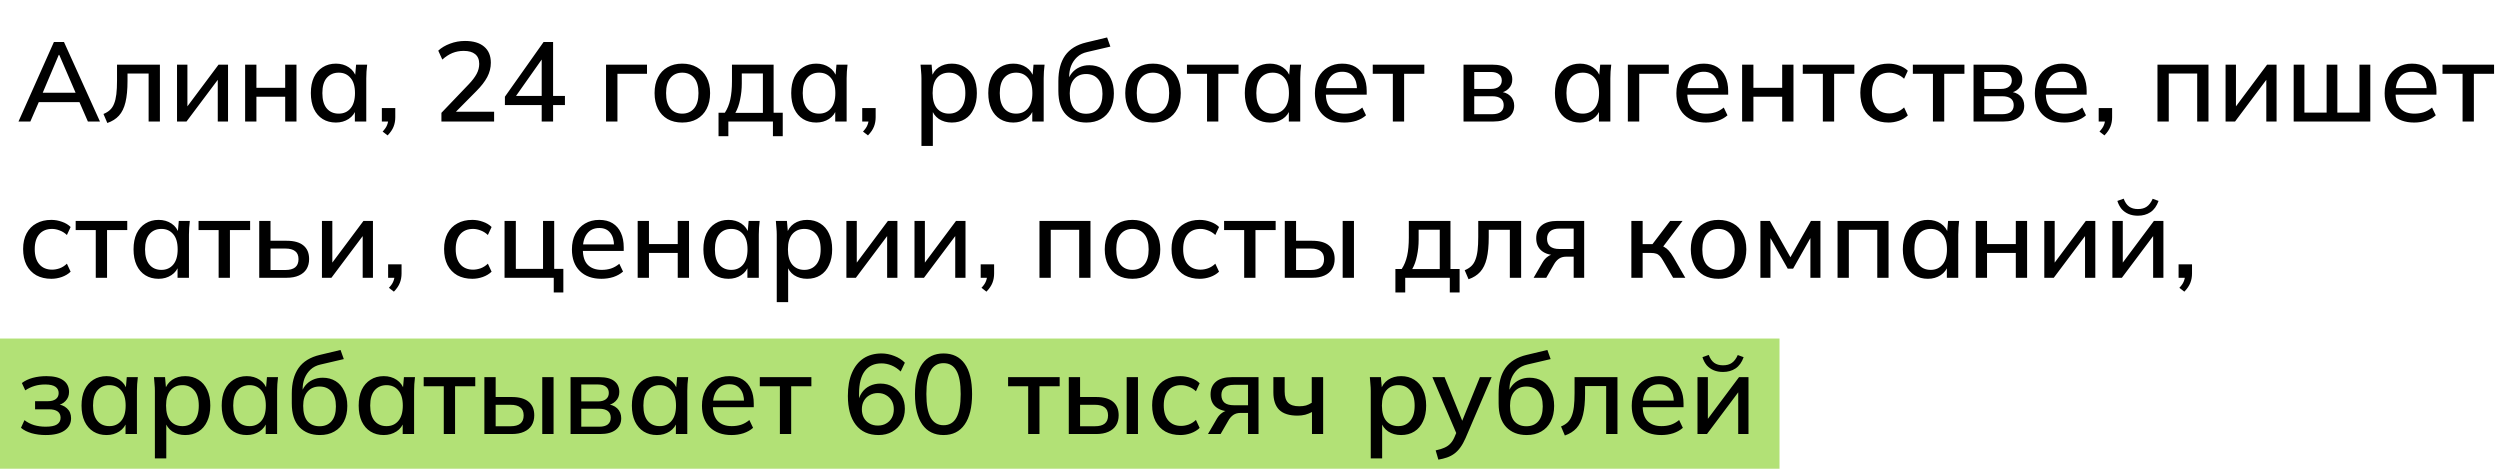
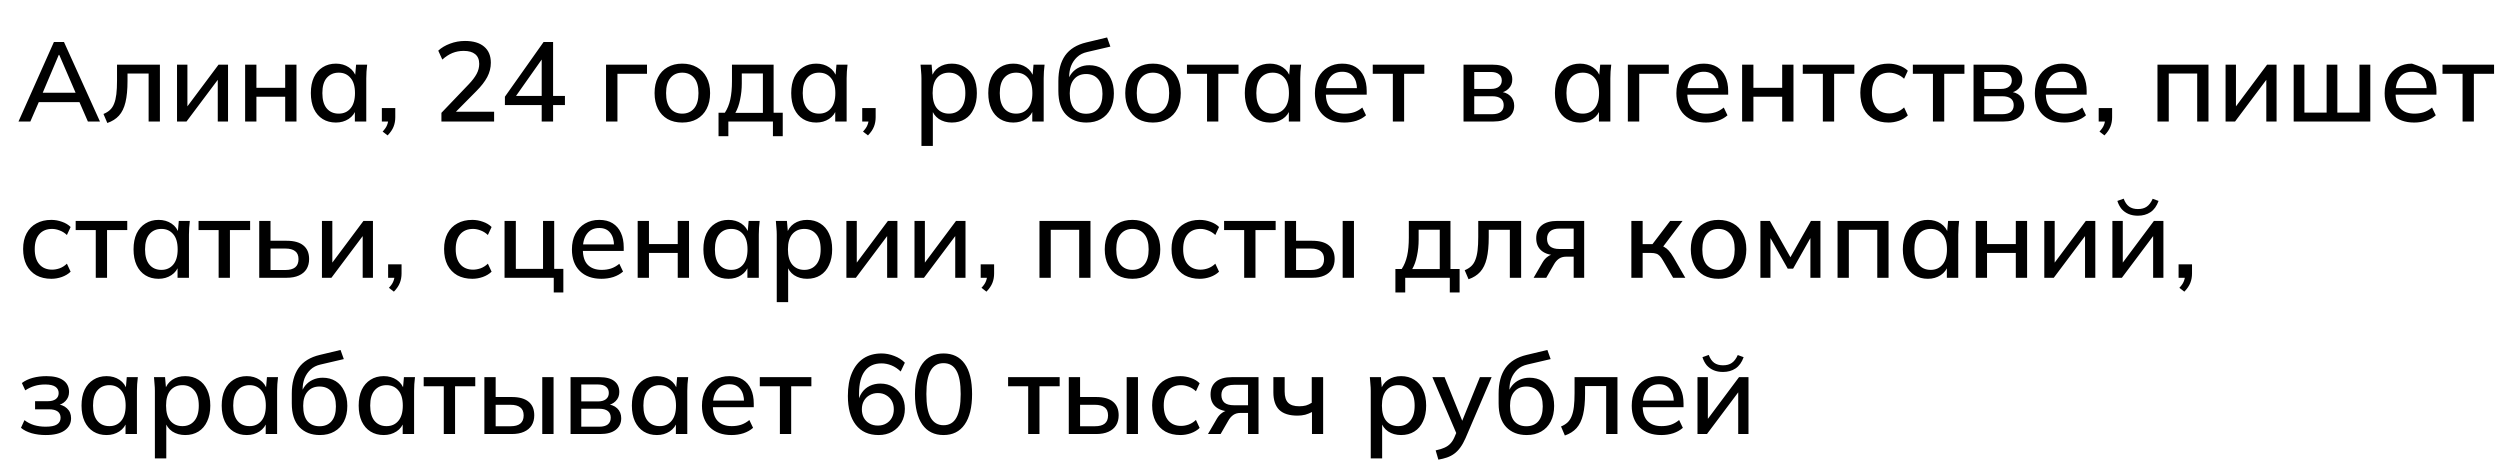
<svg xmlns="http://www.w3.org/2000/svg" width="288" height="54" viewBox="0 0 288 54" fill="none">
-   <rect y="39" width="205" height="15" fill="#B2E176" />
-   <path d="M2.13 14L6.212 4.835H7.369L11.516 14H10.125L8.994 11.4L9.566 11.764H4.015L4.626 11.4L3.495 14H2.13ZM6.771 6.317L4.795 10.984L4.483 10.685H9.098L8.838 10.984L6.823 6.317H6.771ZM12.363 14.169L11.921 13.129C12.216 13.008 12.463 12.856 12.662 12.674C12.87 12.483 13.031 12.241 13.143 11.946C13.265 11.651 13.351 11.287 13.403 10.854C13.455 10.421 13.481 9.896 13.481 9.281V7.448H18.421V14H17.121V8.475H14.69V9.32C14.69 10.308 14.612 11.127 14.456 11.777C14.3 12.427 14.049 12.943 13.702 13.324C13.364 13.697 12.918 13.978 12.363 14.169ZM20.393 14V7.448H21.589V12.739H21.225L25.177 7.448H26.269V14H25.086V8.696H25.463L21.485 14H20.393ZM28.239 14V7.448H29.539V10.113H32.854V7.448H34.154V14H32.854V11.14H29.539V14H28.239ZM38.697 14.117C38.116 14.117 37.609 13.983 37.175 13.714C36.742 13.445 36.404 13.055 36.161 12.544C35.928 12.033 35.81 11.426 35.81 10.724C35.81 10.013 35.928 9.407 36.161 8.904C36.404 8.401 36.742 8.016 37.175 7.747C37.609 7.47 38.116 7.331 38.697 7.331C39.269 7.331 39.767 7.474 40.191 7.76C40.616 8.046 40.898 8.436 41.036 8.93H40.894L41.023 7.448H42.297C42.272 7.717 42.245 7.985 42.219 8.254C42.202 8.514 42.194 8.77 42.194 9.021V14H40.88V12.544H41.023C40.885 13.029 40.599 13.415 40.166 13.701C39.741 13.978 39.251 14.117 38.697 14.117ZM39.022 13.09C39.585 13.09 40.035 12.891 40.373 12.492C40.72 12.093 40.894 11.504 40.894 10.724C40.894 9.944 40.72 9.359 40.373 8.969C40.035 8.57 39.585 8.371 39.022 8.371C38.45 8.371 37.99 8.57 37.644 8.969C37.306 9.359 37.136 9.944 37.136 10.724C37.136 11.504 37.306 12.093 37.644 12.492C37.981 12.891 38.441 13.09 39.022 13.09ZM44.652 15.599L44.08 15.157C44.331 14.888 44.5 14.641 44.587 14.416C44.682 14.191 44.73 13.957 44.73 13.714L45.016 14H43.989V12.453H45.536V13.506C45.536 13.896 45.471 14.256 45.341 14.585C45.211 14.923 44.981 15.261 44.652 15.599ZM50.852 14V12.999L53.998 9.71C54.405 9.285 54.708 8.887 54.907 8.514C55.107 8.141 55.206 7.756 55.206 7.357C55.206 6.863 55.05 6.49 54.739 6.239C54.435 5.988 53.993 5.862 53.413 5.862C52.953 5.862 52.52 5.944 52.112 6.109C51.714 6.274 51.328 6.525 50.956 6.863L50.487 5.836C50.852 5.498 51.302 5.229 51.84 5.03C52.386 4.822 52.962 4.718 53.569 4.718C54.522 4.718 55.254 4.935 55.766 5.368C56.285 5.801 56.545 6.421 56.545 7.227C56.545 7.799 56.407 8.349 56.13 8.878C55.852 9.398 55.436 9.935 54.882 10.49L52.164 13.233V12.869H56.922V14H50.852ZM62.403 14V12.102H58.165V11.14L62.624 4.835H63.716V11.049H65.081V12.102H63.716V14H62.403ZM62.403 11.049V6.434H62.702L59.218 11.374V11.049H62.403ZM69.816 14V7.448H74.535V8.501H71.129V14H69.816ZM78.592 14.117C77.942 14.117 77.379 13.983 76.902 13.714C76.425 13.437 76.057 13.047 75.797 12.544C75.537 12.033 75.407 11.426 75.407 10.724C75.407 10.022 75.537 9.42 75.797 8.917C76.057 8.406 76.425 8.016 76.902 7.747C77.379 7.47 77.942 7.331 78.592 7.331C79.242 7.331 79.805 7.47 80.282 7.747C80.767 8.016 81.14 8.406 81.4 8.917C81.669 9.42 81.803 10.022 81.803 10.724C81.803 11.426 81.669 12.033 81.4 12.544C81.14 13.047 80.767 13.437 80.282 13.714C79.805 13.983 79.242 14.117 78.592 14.117ZM78.592 13.09C79.164 13.09 79.619 12.891 79.957 12.492C80.295 12.093 80.464 11.504 80.464 10.724C80.464 9.944 80.295 9.359 79.957 8.969C79.619 8.57 79.164 8.371 78.592 8.371C78.029 8.371 77.578 8.57 77.24 8.969C76.902 9.359 76.733 9.944 76.733 10.724C76.733 11.504 76.898 12.093 77.227 12.492C77.565 12.891 78.02 13.09 78.592 13.09ZM82.775 15.69V12.986H83.504C83.79 12.553 83.998 12.046 84.127 11.465C84.257 10.884 84.323 10.182 84.323 9.359V7.448H89.12V12.986H90.172V15.69H89.041V14H83.906V15.69H82.775ZM84.713 12.999H87.885V8.462H85.454V9.619C85.454 10.252 85.388 10.871 85.258 11.478C85.137 12.076 84.955 12.583 84.713 12.999ZM94.035 14.117C93.455 14.117 92.948 13.983 92.514 13.714C92.081 13.445 91.743 13.055 91.5 12.544C91.266 12.033 91.149 11.426 91.149 10.724C91.149 10.013 91.266 9.407 91.5 8.904C91.743 8.401 92.081 8.016 92.514 7.747C92.948 7.47 93.455 7.331 94.035 7.331C94.607 7.331 95.106 7.474 95.53 7.76C95.955 8.046 96.237 8.436 96.375 8.93H96.232L96.362 7.448H97.636C97.61 7.717 97.584 7.985 97.558 8.254C97.541 8.514 97.532 8.77 97.532 9.021V14H96.219V12.544H96.362C96.224 13.029 95.938 13.415 95.504 13.701C95.08 13.978 94.59 14.117 94.035 14.117ZM94.36 13.09C94.924 13.09 95.374 12.891 95.712 12.492C96.059 12.093 96.232 11.504 96.232 10.724C96.232 9.944 96.059 9.359 95.712 8.969C95.374 8.57 94.924 8.371 94.36 8.371C93.788 8.371 93.329 8.57 92.982 8.969C92.644 9.359 92.475 9.944 92.475 10.724C92.475 11.504 92.644 12.093 92.982 12.492C93.32 12.891 93.78 13.09 94.36 13.09ZM99.99 15.599L99.418 15.157C99.67 14.888 99.839 14.641 99.925 14.416C100.021 14.191 100.069 13.957 100.069 13.714L100.355 14H99.328V12.453H100.875V13.506C100.875 13.896 100.81 14.256 100.68 14.585C100.55 14.923 100.32 15.261 99.99 15.599ZM106.151 16.808V9.021C106.151 8.77 106.138 8.514 106.112 8.254C106.095 7.985 106.073 7.717 106.047 7.448H107.321L107.451 8.93H107.308C107.447 8.436 107.724 8.046 108.14 7.76C108.565 7.474 109.068 7.331 109.648 7.331C110.229 7.331 110.736 7.47 111.169 7.747C111.603 8.016 111.936 8.401 112.17 8.904C112.413 9.407 112.534 10.013 112.534 10.724C112.534 11.426 112.413 12.033 112.17 12.544C111.936 13.055 111.603 13.445 111.169 13.714C110.736 13.983 110.229 14.117 109.648 14.117C109.076 14.117 108.578 13.978 108.153 13.701C107.737 13.415 107.46 13.029 107.321 12.544H107.464V16.808H106.151ZM109.323 13.09C109.895 13.09 110.35 12.891 110.688 12.492C111.035 12.093 111.208 11.504 111.208 10.724C111.208 9.944 111.035 9.359 110.688 8.969C110.35 8.57 109.895 8.371 109.323 8.371C108.751 8.371 108.292 8.57 107.945 8.969C107.607 9.359 107.438 9.944 107.438 10.724C107.438 11.504 107.607 12.093 107.945 12.492C108.292 12.891 108.751 13.09 109.323 13.09ZM116.735 14.117C116.154 14.117 115.647 13.983 115.214 13.714C114.78 13.445 114.442 13.055 114.2 12.544C113.966 12.033 113.849 11.426 113.849 10.724C113.849 10.013 113.966 9.407 114.2 8.904C114.442 8.401 114.78 8.016 115.214 7.747C115.647 7.47 116.154 7.331 116.735 7.331C117.307 7.331 117.805 7.474 118.23 7.76C118.654 8.046 118.936 8.436 119.075 8.93H118.932L119.062 7.448H120.336C120.31 7.717 120.284 7.985 120.258 8.254C120.24 8.514 120.232 8.77 120.232 9.021V14H118.919V12.544H119.062C118.923 13.029 118.637 13.415 118.204 13.701C117.779 13.978 117.289 14.117 116.735 14.117ZM117.06 13.09C117.623 13.09 118.074 12.891 118.412 12.492C118.758 12.093 118.932 11.504 118.932 10.724C118.932 9.944 118.758 9.359 118.412 8.969C118.074 8.57 117.623 8.371 117.06 8.371C116.488 8.371 116.028 8.57 115.682 8.969C115.344 9.359 115.175 9.944 115.175 10.724C115.175 11.504 115.344 12.093 115.682 12.492C116.02 12.891 116.479 13.09 117.06 13.09ZM125.16 14.117C124.172 14.117 123.383 13.809 122.794 13.194C122.213 12.579 121.923 11.673 121.923 10.477V9.346C121.923 8.124 122.183 7.14 122.703 6.395C123.231 5.65 124.046 5.147 125.147 4.887L127.539 4.315L127.916 5.368L125.238 5.992C124.77 6.096 124.384 6.291 124.081 6.577C123.777 6.863 123.548 7.201 123.392 7.591C123.244 7.981 123.171 8.397 123.171 8.839V9.437H122.976C123.08 9.038 123.244 8.7 123.47 8.423C123.704 8.137 123.99 7.916 124.328 7.76C124.674 7.595 125.06 7.513 125.485 7.513C126.048 7.513 126.542 7.643 126.967 7.903C127.391 8.163 127.721 8.54 127.955 9.034C128.197 9.519 128.319 10.096 128.319 10.763C128.319 11.456 128.189 12.054 127.929 12.557C127.669 13.06 127.3 13.445 126.824 13.714C126.356 13.983 125.801 14.117 125.16 14.117ZM125.121 13.103C125.71 13.103 126.169 12.912 126.499 12.531C126.837 12.141 127.006 11.569 127.006 10.815C127.006 10.07 126.837 9.502 126.499 9.112C126.161 8.722 125.701 8.527 125.121 8.527C124.54 8.527 124.081 8.722 123.743 9.112C123.405 9.493 123.236 10.039 123.236 10.75C123.236 11.53 123.4 12.119 123.73 12.518C124.068 12.908 124.531 13.103 125.121 13.103ZM132.814 14.117C132.164 14.117 131.6 13.983 131.124 13.714C130.647 13.437 130.279 13.047 130.019 12.544C129.759 12.033 129.629 11.426 129.629 10.724C129.629 10.022 129.759 9.42 130.019 8.917C130.279 8.406 130.647 8.016 131.124 7.747C131.6 7.47 132.164 7.331 132.814 7.331C133.464 7.331 134.027 7.47 134.504 7.747C134.989 8.016 135.362 8.406 135.622 8.917C135.89 9.42 136.025 10.022 136.025 10.724C136.025 11.426 135.89 12.033 135.622 12.544C135.362 13.047 134.989 13.437 134.504 13.714C134.027 13.983 133.464 14.117 132.814 14.117ZM132.814 13.09C133.386 13.09 133.841 12.891 134.179 12.492C134.517 12.093 134.686 11.504 134.686 10.724C134.686 9.944 134.517 9.359 134.179 8.969C133.841 8.57 133.386 8.371 132.814 8.371C132.25 8.371 131.8 8.57 131.462 8.969C131.124 9.359 130.955 9.944 130.955 10.724C130.955 11.504 131.119 12.093 131.449 12.492C131.787 12.891 132.242 13.09 132.814 13.09ZM139.051 14V8.501H136.737V7.448H142.678V8.501H140.351V14H139.051ZM146.289 14.117C145.709 14.117 145.202 13.983 144.768 13.714C144.335 13.445 143.997 13.055 143.754 12.544C143.52 12.033 143.403 11.426 143.403 10.724C143.403 10.013 143.52 9.407 143.754 8.904C143.997 8.401 144.335 8.016 144.768 7.747C145.202 7.47 145.709 7.331 146.289 7.331C146.861 7.331 147.36 7.474 147.784 7.76C148.209 8.046 148.491 8.436 148.629 8.93H148.486L148.616 7.448H149.89C149.864 7.717 149.838 7.985 149.812 8.254C149.795 8.514 149.786 8.77 149.786 9.021V14H148.473V12.544H148.616C148.478 13.029 148.192 13.415 147.758 13.701C147.334 13.978 146.844 14.117 146.289 14.117ZM146.614 13.09C147.178 13.09 147.628 12.891 147.966 12.492C148.313 12.093 148.486 11.504 148.486 10.724C148.486 9.944 148.313 9.359 147.966 8.969C147.628 8.57 147.178 8.371 146.614 8.371C146.042 8.371 145.583 8.57 145.236 8.969C144.898 9.359 144.729 9.944 144.729 10.724C144.729 11.504 144.898 12.093 145.236 12.492C145.574 12.891 146.034 13.09 146.614 13.09ZM154.883 14.117C153.826 14.117 152.994 13.818 152.387 13.22C151.781 12.622 151.477 11.794 151.477 10.737C151.477 10.052 151.607 9.454 151.867 8.943C152.136 8.432 152.504 8.037 152.972 7.76C153.449 7.474 153.999 7.331 154.623 7.331C155.239 7.331 155.754 7.461 156.17 7.721C156.586 7.981 156.903 8.349 157.119 8.826C157.336 9.294 157.444 9.849 157.444 10.49V10.906H152.504V10.152H156.547L156.326 10.321C156.326 9.671 156.179 9.168 155.884 8.813C155.598 8.449 155.182 8.267 154.636 8.267C154.03 8.267 153.562 8.479 153.232 8.904C152.903 9.32 152.738 9.896 152.738 10.633V10.763C152.738 11.534 152.925 12.115 153.297 12.505C153.679 12.895 154.216 13.09 154.909 13.09C155.291 13.09 155.646 13.038 155.975 12.934C156.313 12.821 156.634 12.639 156.937 12.388L157.366 13.285C157.063 13.554 156.695 13.762 156.261 13.909C155.828 14.048 155.369 14.117 154.883 14.117ZM160.455 14V8.501H158.141V7.448H164.082V8.501H161.755V14H160.455ZM168.598 14V7.448H171.9C172.689 7.448 173.27 7.6 173.642 7.903C174.024 8.198 174.214 8.618 174.214 9.164C174.214 9.589 174.071 9.94 173.785 10.217C173.508 10.494 173.14 10.663 172.68 10.724V10.555C173.226 10.581 173.655 10.741 173.967 11.036C174.279 11.331 174.435 11.712 174.435 12.18C174.435 12.743 174.223 13.19 173.798 13.519C173.382 13.84 172.789 14 172.017 14H168.598ZM169.833 13.155H171.913C172.338 13.155 172.663 13.068 172.888 12.895C173.114 12.713 173.226 12.453 173.226 12.115C173.226 11.777 173.114 11.521 172.888 11.348C172.663 11.175 172.338 11.088 171.913 11.088H169.833V13.155ZM169.833 10.243H171.77C172.16 10.243 172.464 10.156 172.68 9.983C172.897 9.81 173.005 9.571 173.005 9.268C173.005 8.956 172.897 8.718 172.68 8.553C172.464 8.38 172.16 8.293 171.77 8.293H169.833V10.243ZM182.014 14.117C181.433 14.117 180.926 13.983 180.493 13.714C180.059 13.445 179.721 13.055 179.479 12.544C179.245 12.033 179.128 11.426 179.128 10.724C179.128 10.013 179.245 9.407 179.479 8.904C179.721 8.401 180.059 8.016 180.493 7.747C180.926 7.47 181.433 7.331 182.014 7.331C182.586 7.331 183.084 7.474 183.509 7.76C183.933 8.046 184.215 8.436 184.354 8.93H184.211L184.341 7.448H185.615C185.589 7.717 185.563 7.985 185.537 8.254C185.519 8.514 185.511 8.77 185.511 9.021V14H184.198V12.544H184.341C184.202 13.029 183.916 13.415 183.483 13.701C183.058 13.978 182.568 14.117 182.014 14.117ZM182.339 13.09C182.902 13.09 183.353 12.891 183.691 12.492C184.037 12.093 184.211 11.504 184.211 10.724C184.211 9.944 184.037 9.359 183.691 8.969C183.353 8.57 182.902 8.371 182.339 8.371C181.767 8.371 181.307 8.57 180.961 8.969C180.623 9.359 180.454 9.944 180.454 10.724C180.454 11.504 180.623 12.093 180.961 12.492C181.299 12.891 181.758 13.09 182.339 13.09ZM187.527 14V7.448H192.246V8.501H188.84V14H187.527ZM196.524 14.117C195.467 14.117 194.635 13.818 194.028 13.22C193.421 12.622 193.118 11.794 193.118 10.737C193.118 10.052 193.248 9.454 193.508 8.943C193.777 8.432 194.145 8.037 194.613 7.76C195.09 7.474 195.64 7.331 196.264 7.331C196.879 7.331 197.395 7.461 197.811 7.721C198.227 7.981 198.543 8.349 198.76 8.826C198.977 9.294 199.085 9.849 199.085 10.49V10.906H194.145V10.152H198.188L197.967 10.321C197.967 9.671 197.82 9.168 197.525 8.813C197.239 8.449 196.823 8.267 196.277 8.267C195.67 8.267 195.202 8.479 194.873 8.904C194.544 9.32 194.379 9.896 194.379 10.633V10.763C194.379 11.534 194.565 12.115 194.938 12.505C195.319 12.895 195.857 13.09 196.55 13.09C196.931 13.09 197.287 13.038 197.616 12.934C197.954 12.821 198.275 12.639 198.578 12.388L199.007 13.285C198.704 13.554 198.335 13.762 197.902 13.909C197.469 14.048 197.009 14.117 196.524 14.117ZM200.692 14V7.448H201.992V10.113H205.307V7.448H206.607V14H205.307V11.14H201.992V14H200.692ZM209.993 14V8.501H207.679V7.448H213.62V8.501H211.293V14H209.993ZM217.557 14.117C216.898 14.117 216.322 13.983 215.828 13.714C215.342 13.437 214.965 13.042 214.697 12.531C214.437 12.011 214.307 11.396 214.307 10.685C214.307 9.983 214.441 9.381 214.71 8.878C214.978 8.375 215.355 7.994 215.841 7.734C216.326 7.465 216.898 7.331 217.557 7.331C217.981 7.331 218.393 7.405 218.792 7.552C219.19 7.691 219.52 7.89 219.78 8.15L219.351 9.073C219.108 8.839 218.835 8.666 218.532 8.553C218.228 8.432 217.934 8.371 217.648 8.371C217.024 8.371 216.534 8.57 216.179 8.969C215.823 9.368 215.646 9.944 215.646 10.698C215.646 11.461 215.823 12.046 216.179 12.453C216.534 12.86 217.024 13.064 217.648 13.064C217.925 13.064 218.215 13.012 218.519 12.908C218.822 12.795 219.099 12.618 219.351 12.375L219.78 13.298C219.511 13.558 219.173 13.762 218.766 13.909C218.367 14.048 217.964 14.117 217.557 14.117ZM222.675 14V8.501H220.361V7.448H226.302V8.501H223.975V14H222.675ZM227.352 14V7.448H230.654C231.443 7.448 232.024 7.6 232.396 7.903C232.778 8.198 232.968 8.618 232.968 9.164C232.968 9.589 232.825 9.94 232.539 10.217C232.262 10.494 231.894 10.663 231.434 10.724V10.555C231.98 10.581 232.409 10.741 232.721 11.036C233.033 11.331 233.189 11.712 233.189 12.18C233.189 12.743 232.977 13.19 232.552 13.519C232.136 13.84 231.543 14 230.771 14H227.352ZM228.587 13.155H230.667C231.092 13.155 231.417 13.068 231.642 12.895C231.868 12.713 231.98 12.453 231.98 12.115C231.98 11.777 231.868 11.521 231.642 11.348C231.417 11.175 231.092 11.088 230.667 11.088H228.587V13.155ZM228.587 10.243H230.524C230.914 10.243 231.218 10.156 231.434 9.983C231.651 9.81 231.759 9.571 231.759 9.268C231.759 8.956 231.651 8.718 231.434 8.553C231.218 8.38 230.914 8.293 230.524 8.293H228.587V10.243ZM237.822 14.117C236.765 14.117 235.933 13.818 235.326 13.22C234.719 12.622 234.416 11.794 234.416 10.737C234.416 10.052 234.546 9.454 234.806 8.943C235.075 8.432 235.443 8.037 235.911 7.76C236.388 7.474 236.938 7.331 237.562 7.331C238.177 7.331 238.693 7.461 239.109 7.721C239.525 7.981 239.841 8.349 240.058 8.826C240.275 9.294 240.383 9.849 240.383 10.49V10.906H235.443V10.152H239.486L239.265 10.321C239.265 9.671 239.118 9.168 238.823 8.813C238.537 8.449 238.121 8.267 237.575 8.267C236.968 8.267 236.5 8.479 236.171 8.904C235.842 9.32 235.677 9.896 235.677 10.633V10.763C235.677 11.534 235.863 12.115 236.236 12.505C236.617 12.895 237.155 13.09 237.848 13.09C238.229 13.09 238.585 13.038 238.914 12.934C239.252 12.821 239.573 12.639 239.876 12.388L240.305 13.285C240.002 13.554 239.633 13.762 239.2 13.909C238.767 14.048 238.307 14.117 237.822 14.117ZM242.432 15.599L241.86 15.157C242.111 14.888 242.28 14.641 242.367 14.416C242.462 14.191 242.51 13.957 242.51 13.714L242.796 14H241.769V12.453H243.316V13.506C243.316 13.896 243.251 14.256 243.121 14.585C242.991 14.923 242.761 15.261 242.432 15.599ZM248.541 14V7.448H254.417V14H253.117V8.475H249.841V14H248.541ZM256.386 14V7.448H257.582V12.739H257.218L261.17 7.448H262.262V14H261.079V8.696H261.456L257.478 14H256.386ZM264.232 14V7.448H265.467V12.973H268.028V7.448H269.263V12.973H271.811V7.448H273.059V14H264.232ZM278.117 14.117C277.059 14.117 276.227 13.818 275.621 13.22C275.014 12.622 274.711 11.794 274.711 10.737C274.711 10.052 274.841 9.454 275.101 8.943C275.369 8.432 275.738 8.037 276.206 7.76C276.682 7.474 277.233 7.331 277.857 7.331C278.472 7.331 278.988 7.461 279.404 7.721C279.82 7.981 280.136 8.349 280.353 8.826C280.569 9.294 280.678 9.849 280.678 10.49V10.906H275.738V10.152H279.781L279.56 10.321C279.56 9.671 279.412 9.168 279.118 8.813C278.832 8.449 278.416 8.267 277.87 8.267C277.263 8.267 276.795 8.479 276.466 8.904C276.136 9.32 275.972 9.896 275.972 10.633V10.763C275.972 11.534 276.158 12.115 276.531 12.505C276.912 12.895 277.449 13.09 278.143 13.09C278.524 13.09 278.879 13.038 279.209 12.934C279.547 12.821 279.867 12.639 280.171 12.388L280.6 13.285C280.296 13.554 279.928 13.762 279.495 13.909C279.061 14.048 278.602 14.117 278.117 14.117ZM283.689 14V8.501H281.375V7.448H287.316V8.501H284.989V14H283.689ZM5.913 32.117C5.254 32.117 4.678 31.983 4.184 31.714C3.699 31.437 3.322 31.042 3.053 30.531C2.793 30.011 2.663 29.396 2.663 28.685C2.663 27.983 2.797 27.381 3.066 26.878C3.335 26.375 3.712 25.994 4.197 25.734C4.682 25.465 5.254 25.331 5.913 25.331C6.338 25.331 6.749 25.405 7.148 25.552C7.547 25.691 7.876 25.89 8.136 26.15L7.707 27.073C7.464 26.839 7.191 26.666 6.888 26.553C6.585 26.432 6.29 26.371 6.004 26.371C5.38 26.371 4.89 26.57 4.535 26.969C4.18 27.368 4.002 27.944 4.002 28.698C4.002 29.461 4.18 30.046 4.535 30.453C4.89 30.86 5.38 31.064 6.004 31.064C6.281 31.064 6.572 31.012 6.875 30.908C7.178 30.795 7.456 30.618 7.707 30.375L8.136 31.298C7.867 31.558 7.529 31.762 7.122 31.909C6.723 32.048 6.32 32.117 5.913 32.117ZM11.032 32V26.501H8.718V25.448H14.659V26.501H12.332V32H11.032ZM18.27 32.117C17.689 32.117 17.182 31.983 16.749 31.714C16.315 31.445 15.977 31.055 15.735 30.544C15.501 30.033 15.384 29.426 15.384 28.724C15.384 28.013 15.501 27.407 15.735 26.904C15.977 26.401 16.315 26.016 16.749 25.747C17.182 25.47 17.689 25.331 18.27 25.331C18.842 25.331 19.34 25.474 19.765 25.76C20.189 26.046 20.471 26.436 20.61 26.93H20.467L20.597 25.448H21.871C21.845 25.717 21.819 25.985 21.793 26.254C21.775 26.514 21.767 26.77 21.767 27.021V32H20.454V30.544H20.597C20.458 31.029 20.172 31.415 19.739 31.701C19.314 31.978 18.824 32.117 18.27 32.117ZM18.595 31.09C19.158 31.09 19.609 30.891 19.947 30.492C20.293 30.093 20.467 29.504 20.467 28.724C20.467 27.944 20.293 27.359 19.947 26.969C19.609 26.57 19.158 26.371 18.595 26.371C18.023 26.371 17.563 26.57 17.217 26.969C16.879 27.359 16.71 27.944 16.71 28.724C16.71 29.504 16.879 30.093 17.217 30.492C17.555 30.891 18.014 31.09 18.595 31.09ZM25.187 32V26.501H22.873V25.448H28.814V26.501H26.487V32H25.187ZM29.864 32V25.448H31.164V27.736H33.023C33.881 27.736 34.527 27.918 34.96 28.282C35.393 28.637 35.61 29.157 35.61 29.842C35.61 30.284 35.51 30.67 35.311 30.999C35.112 31.32 34.817 31.567 34.427 31.74C34.046 31.913 33.578 32 33.023 32H29.864ZM31.164 31.103H32.88C33.365 31.103 33.738 31.003 33.998 30.804C34.258 30.596 34.388 30.28 34.388 29.855C34.388 29.43 34.258 29.123 33.998 28.932C33.747 28.733 33.374 28.633 32.88 28.633H31.164V31.103ZM37.088 32V25.448H38.284V30.739H37.92L41.872 25.448H42.964V32H41.781V26.696H42.158L38.18 32H37.088ZM45.375 33.599L44.803 33.157C45.055 32.888 45.224 32.641 45.31 32.416C45.406 32.191 45.453 31.957 45.453 31.714L45.739 32H44.712V30.453H46.259V31.506C46.259 31.896 46.194 32.256 46.064 32.585C45.934 32.923 45.705 33.261 45.375 33.599ZM54.409 32.117C53.75 32.117 53.174 31.983 52.68 31.714C52.195 31.437 51.818 31.042 51.549 30.531C51.289 30.011 51.159 29.396 51.159 28.685C51.159 27.983 51.293 27.381 51.562 26.878C51.831 26.375 52.208 25.994 52.693 25.734C53.178 25.465 53.75 25.331 54.409 25.331C54.834 25.331 55.245 25.405 55.644 25.552C56.043 25.691 56.372 25.89 56.632 26.15L56.203 27.073C55.96 26.839 55.687 26.666 55.384 26.553C55.081 26.432 54.786 26.371 54.5 26.371C53.876 26.371 53.386 26.57 53.031 26.969C52.676 27.368 52.498 27.944 52.498 28.698C52.498 29.461 52.676 30.046 53.031 30.453C53.386 30.86 53.876 31.064 54.5 31.064C54.777 31.064 55.068 31.012 55.371 30.908C55.674 30.795 55.952 30.618 56.203 30.375L56.632 31.298C56.363 31.558 56.025 31.762 55.618 31.909C55.219 32.048 54.816 32.117 54.409 32.117ZM63.792 33.69V32H58.124V25.448H59.424V30.973H62.557V25.448H63.844V30.973H64.897V33.69H63.792ZM69.292 32.117C68.234 32.117 67.402 31.818 66.796 31.22C66.189 30.622 65.886 29.794 65.886 28.737C65.886 28.052 66.016 27.454 66.276 26.943C66.544 26.432 66.913 26.037 67.381 25.76C67.857 25.474 68.408 25.331 69.032 25.331C69.647 25.331 70.163 25.461 70.579 25.721C70.995 25.981 71.311 26.349 71.528 26.826C71.744 27.294 71.853 27.849 71.853 28.49V28.906H66.913V28.152H70.956L70.735 28.321C70.735 27.671 70.587 27.168 70.293 26.813C70.007 26.449 69.591 26.267 69.045 26.267C68.438 26.267 67.97 26.479 67.641 26.904C67.311 27.32 67.147 27.896 67.147 28.633V28.763C67.147 29.534 67.333 30.115 67.706 30.505C68.087 30.895 68.624 31.09 69.318 31.09C69.699 31.09 70.054 31.038 70.384 30.934C70.722 30.821 71.042 30.639 71.346 30.388L71.775 31.285C71.471 31.554 71.103 31.762 70.67 31.909C70.236 32.048 69.777 32.117 69.292 32.117ZM73.46 32V25.448H74.76V28.113H78.075V25.448H79.375V32H78.075V29.14H74.76V32H73.46ZM83.917 32.117C83.337 32.117 82.829 31.983 82.396 31.714C81.963 31.445 81.625 31.055 81.382 30.544C81.148 30.033 81.031 29.426 81.031 28.724C81.031 28.013 81.148 27.407 81.382 26.904C81.625 26.401 81.963 26.016 82.396 25.747C82.829 25.47 83.337 25.331 83.917 25.331C84.489 25.331 84.987 25.474 85.412 25.76C85.837 26.046 86.118 26.436 86.257 26.93H86.114L86.244 25.448H87.518C87.492 25.717 87.466 25.985 87.44 26.254C87.423 26.514 87.414 26.77 87.414 27.021V32H86.101V30.544H86.244C86.106 31.029 85.82 31.415 85.386 31.701C84.962 31.978 84.472 32.117 83.917 32.117ZM84.242 31.09C84.805 31.09 85.256 30.891 85.594 30.492C85.941 30.093 86.114 29.504 86.114 28.724C86.114 27.944 85.941 27.359 85.594 26.969C85.256 26.57 84.805 26.371 84.242 26.371C83.67 26.371 83.211 26.57 82.864 26.969C82.526 27.359 82.357 27.944 82.357 28.724C82.357 29.504 82.526 30.093 82.864 30.492C83.202 30.891 83.662 31.09 84.242 31.09ZM89.482 34.808V27.021C89.482 26.77 89.469 26.514 89.443 26.254C89.426 25.985 89.404 25.717 89.378 25.448H90.652L90.782 26.93H90.639C90.778 26.436 91.055 26.046 91.471 25.76C91.896 25.474 92.399 25.331 92.979 25.331C93.56 25.331 94.067 25.47 94.5 25.747C94.934 26.016 95.267 26.401 95.501 26.904C95.744 27.407 95.865 28.013 95.865 28.724C95.865 29.426 95.744 30.033 95.501 30.544C95.267 31.055 94.934 31.445 94.5 31.714C94.067 31.983 93.56 32.117 92.979 32.117C92.407 32.117 91.909 31.978 91.484 31.701C91.068 31.415 90.791 31.029 90.652 30.544H90.795V34.808H89.482ZM92.654 31.09C93.226 31.09 93.681 30.891 94.019 30.492C94.366 30.093 94.539 29.504 94.539 28.724C94.539 27.944 94.366 27.359 94.019 26.969C93.681 26.57 93.226 26.371 92.654 26.371C92.082 26.371 91.623 26.57 91.276 26.969C90.938 27.359 90.769 27.944 90.769 28.724C90.769 29.504 90.938 30.093 91.276 30.492C91.623 30.891 92.082 31.09 92.654 31.09ZM97.505 32V25.448H98.701V30.739H98.337L102.289 25.448H103.381V32H102.198V26.696H102.575L98.597 32H97.505ZM105.35 32V25.448H106.546V30.739H106.182L110.134 25.448H111.226V32H110.043V26.696H110.42L106.442 32H105.35ZM113.638 33.599L113.066 33.157C113.317 32.888 113.486 32.641 113.573 32.416C113.668 32.191 113.716 31.957 113.716 31.714L114.002 32H112.975V30.453H114.522V31.506C114.522 31.896 114.457 32.256 114.327 32.585C114.197 32.923 113.967 33.261 113.638 33.599ZM119.747 32V25.448H125.623V32H124.323V26.475H121.047V32H119.747ZM130.452 32.117C129.802 32.117 129.239 31.983 128.762 31.714C128.286 31.437 127.917 31.047 127.657 30.544C127.397 30.033 127.267 29.426 127.267 28.724C127.267 28.022 127.397 27.42 127.657 26.917C127.917 26.406 128.286 26.016 128.762 25.747C129.239 25.47 129.802 25.331 130.452 25.331C131.102 25.331 131.666 25.47 132.142 25.747C132.628 26.016 133 26.406 133.26 26.917C133.529 27.42 133.663 28.022 133.663 28.724C133.663 29.426 133.529 30.033 133.26 30.544C133 31.047 132.628 31.437 132.142 31.714C131.666 31.983 131.102 32.117 130.452 32.117ZM130.452 31.09C131.024 31.09 131.479 30.891 131.817 30.492C132.155 30.093 132.324 29.504 132.324 28.724C132.324 27.944 132.155 27.359 131.817 26.969C131.479 26.57 131.024 26.371 130.452 26.371C129.889 26.371 129.438 26.57 129.1 26.969C128.762 27.359 128.593 27.944 128.593 28.724C128.593 29.504 128.758 30.093 129.087 30.492C129.425 30.891 129.88 31.09 130.452 31.09ZM138.211 32.117C137.552 32.117 136.976 31.983 136.482 31.714C135.996 31.437 135.619 31.042 135.351 30.531C135.091 30.011 134.961 29.396 134.961 28.685C134.961 27.983 135.095 27.381 135.364 26.878C135.632 26.375 136.009 25.994 136.495 25.734C136.98 25.465 137.552 25.331 138.211 25.331C138.635 25.331 139.047 25.405 139.446 25.552C139.844 25.691 140.174 25.89 140.434 26.15L140.005 27.073C139.762 26.839 139.489 26.666 139.186 26.553C138.882 26.432 138.588 26.371 138.302 26.371C137.678 26.371 137.188 26.57 136.833 26.969C136.477 27.368 136.3 27.944 136.3 28.698C136.3 29.461 136.477 30.046 136.833 30.453C137.188 30.86 137.678 31.064 138.302 31.064C138.579 31.064 138.869 31.012 139.173 30.908C139.476 30.795 139.753 30.618 140.005 30.375L140.434 31.298C140.165 31.558 139.827 31.762 139.42 31.909C139.021 32.048 138.618 32.117 138.211 32.117ZM143.329 32V26.501H141.015V25.448H146.956V26.501H144.629V32H143.329ZM148.007 32V25.448H149.307V27.736H151.166C152.024 27.736 152.669 27.918 153.103 28.282C153.536 28.637 153.753 29.157 153.753 29.842C153.753 30.284 153.653 30.67 153.454 30.999C153.254 31.32 152.96 31.567 152.57 31.74C152.188 31.913 151.72 32 151.166 32H148.007ZM149.307 31.103H151.023C151.517 31.103 151.889 31.003 152.141 30.804C152.401 30.596 152.531 30.28 152.531 29.855C152.531 29.43 152.401 29.123 152.141 28.932C151.889 28.733 151.517 28.633 151.023 28.633H149.307V31.103ZM154.676 32V25.448H155.976V32H154.676ZM160.75 33.69V30.986H161.478C161.764 30.553 161.972 30.046 162.102 29.465C162.232 28.884 162.297 28.182 162.297 27.359V25.448H167.094V30.986H168.147V33.69H167.016V32H161.881V33.69H160.75ZM162.687 30.999H165.859V26.462H163.428V27.619C163.428 28.252 163.363 28.871 163.233 29.478C163.112 30.076 162.93 30.583 162.687 30.999ZM169.176 32.169L168.734 31.129C169.029 31.008 169.276 30.856 169.475 30.674C169.683 30.483 169.843 30.241 169.956 29.946C170.077 29.651 170.164 29.287 170.216 28.854C170.268 28.421 170.294 27.896 170.294 27.281V25.448H175.234V32H173.934V26.475H171.503V27.32C171.503 28.308 171.425 29.127 171.269 29.777C171.113 30.427 170.862 30.943 170.515 31.324C170.177 31.697 169.731 31.978 169.176 32.169ZM176.673 32L177.7 30.232C177.864 29.946 178.072 29.716 178.324 29.543C178.584 29.361 178.848 29.27 179.117 29.27H179.351L179.338 29.4C178.592 29.4 178.012 29.231 177.596 28.893C177.18 28.555 176.972 28.07 176.972 27.437C176.972 26.804 177.18 26.315 177.596 25.968C178.012 25.621 178.623 25.448 179.429 25.448H182.497V32H181.288V29.569H180.417C180.087 29.569 179.806 29.651 179.572 29.816C179.346 29.981 179.16 30.197 179.013 30.466L178.129 32H176.673ZM179.663 28.685H181.288V26.332H179.663C179.177 26.332 178.813 26.436 178.571 26.644C178.337 26.852 178.22 27.138 178.22 27.502C178.22 27.883 178.337 28.178 178.571 28.386C178.813 28.585 179.177 28.685 179.663 28.685ZM187.933 32V25.448H189.233V28.126H190.364L192.405 25.448H193.835L191.391 28.672L191.066 28.256C191.318 28.282 191.534 28.347 191.716 28.451C191.898 28.546 192.076 28.689 192.249 28.88C192.423 29.071 192.6 29.322 192.782 29.634L194.147 32H192.743L191.573 29.998C191.443 29.773 191.318 29.599 191.196 29.478C191.075 29.348 190.936 29.261 190.78 29.218C190.624 29.166 190.434 29.14 190.208 29.14H189.233V32H187.933ZM197.966 32.117C197.316 32.117 196.753 31.983 196.276 31.714C195.799 31.437 195.431 31.047 195.171 30.544C194.911 30.033 194.781 29.426 194.781 28.724C194.781 28.022 194.911 27.42 195.171 26.917C195.431 26.406 195.799 26.016 196.276 25.747C196.753 25.47 197.316 25.331 197.966 25.331C198.616 25.331 199.179 25.47 199.656 25.747C200.141 26.016 200.514 26.406 200.774 26.917C201.043 27.42 201.177 28.022 201.177 28.724C201.177 29.426 201.043 30.033 200.774 30.544C200.514 31.047 200.141 31.437 199.656 31.714C199.179 31.983 198.616 32.117 197.966 32.117ZM197.966 31.09C198.538 31.09 198.993 30.891 199.331 30.492C199.669 30.093 199.838 29.504 199.838 28.724C199.838 27.944 199.669 27.359 199.331 26.969C198.993 26.57 198.538 26.371 197.966 26.371C197.403 26.371 196.952 26.57 196.614 26.969C196.276 27.359 196.107 27.944 196.107 28.724C196.107 29.504 196.272 30.093 196.601 30.492C196.939 30.891 197.394 31.09 197.966 31.09ZM202.799 32V25.448H203.891L206.257 29.634L208.623 25.448H209.715V32H208.558V26.917H208.844L206.569 30.947H205.945L203.67 26.917H203.956V32H202.799ZM211.686 32V25.448H217.562V32H216.262V26.475H212.986V32H211.686ZM222.093 32.117C221.512 32.117 221.005 31.983 220.572 31.714C220.139 31.445 219.801 31.055 219.558 30.544C219.324 30.033 219.207 29.426 219.207 28.724C219.207 28.013 219.324 27.407 219.558 26.904C219.801 26.401 220.139 26.016 220.572 25.747C221.005 25.47 221.512 25.331 222.093 25.331C222.665 25.331 223.163 25.474 223.588 25.76C224.013 26.046 224.294 26.436 224.433 26.93H224.29L224.42 25.448H225.694C225.668 25.717 225.642 25.985 225.616 26.254C225.599 26.514 225.59 26.77 225.59 27.021V32H224.277V30.544H224.42C224.281 31.029 223.995 31.415 223.562 31.701C223.137 31.978 222.648 32.117 222.093 32.117ZM222.418 31.09C222.981 31.09 223.432 30.891 223.77 30.492C224.117 30.093 224.29 29.504 224.29 28.724C224.29 27.944 224.117 27.359 223.77 26.969C223.432 26.57 222.981 26.371 222.418 26.371C221.846 26.371 221.387 26.57 221.04 26.969C220.702 27.359 220.533 27.944 220.533 28.724C220.533 29.504 220.702 30.093 221.04 30.492C221.378 30.891 221.837 31.09 222.418 31.09ZM227.606 32V25.448H228.906V28.113H232.221V25.448H233.521V32H232.221V29.14H228.906V32H227.606ZM235.503 32V25.448H236.699V30.739H236.335L240.287 25.448H241.379V32H240.196V26.696H240.573L236.595 32H235.503ZM243.348 32V25.448H244.544V30.739H244.18L248.132 25.448H249.224V32H248.041V26.696H248.418L244.44 32H243.348ZM246.286 24.85C245.888 24.85 245.532 24.785 245.22 24.655C244.908 24.525 244.64 24.334 244.414 24.083C244.198 23.823 244.033 23.511 243.92 23.147L244.648 22.887C244.796 23.294 245.004 23.598 245.272 23.797C245.541 23.988 245.879 24.083 246.286 24.083C246.702 24.083 247.04 23.992 247.3 23.81C247.569 23.628 247.799 23.325 247.989 22.9L248.665 23.147C248.457 23.736 248.145 24.17 247.729 24.447C247.322 24.716 246.841 24.85 246.286 24.85ZM251.636 33.599L251.064 33.157C251.315 32.888 251.484 32.641 251.571 32.416C251.666 32.191 251.714 31.957 251.714 31.714L252 32H250.973V30.453H252.52V31.506C252.52 31.896 252.455 32.256 252.325 32.585C252.195 32.923 251.965 33.261 251.636 33.599ZM5.263 50.117C4.691 50.117 4.154 50.048 3.651 49.909C3.148 49.762 2.737 49.554 2.416 49.285L2.819 48.401C3.14 48.652 3.508 48.843 3.924 48.973C4.34 49.094 4.786 49.155 5.263 49.155C5.861 49.155 6.294 49.068 6.563 48.895C6.84 48.713 6.979 48.457 6.979 48.128C6.979 47.807 6.866 47.565 6.641 47.4C6.416 47.235 6.086 47.153 5.653 47.153H4.041V46.217H5.523C5.913 46.217 6.216 46.135 6.433 45.97C6.65 45.805 6.758 45.576 6.758 45.281C6.758 44.969 6.632 44.726 6.381 44.553C6.13 44.38 5.74 44.293 5.211 44.293C4.76 44.293 4.349 44.349 3.976 44.462C3.603 44.575 3.248 44.744 2.91 44.969L2.52 44.124C2.875 43.855 3.296 43.656 3.781 43.526C4.266 43.396 4.791 43.331 5.354 43.331C6.203 43.331 6.849 43.491 7.291 43.812C7.733 44.124 7.954 44.575 7.954 45.164C7.954 45.571 7.815 45.918 7.538 46.204C7.269 46.49 6.905 46.663 6.446 46.724V46.555C6.975 46.581 7.395 46.741 7.707 47.036C8.028 47.322 8.188 47.703 8.188 48.18C8.188 48.769 7.937 49.242 7.434 49.597C6.94 49.944 6.216 50.117 5.263 50.117ZM12.277 50.117C11.697 50.117 11.19 49.983 10.757 49.714C10.323 49.445 9.985 49.055 9.743 48.544C9.509 48.033 9.392 47.426 9.392 46.724C9.392 46.013 9.509 45.407 9.743 44.904C9.985 44.401 10.323 44.016 10.757 43.747C11.19 43.47 11.697 43.331 12.277 43.331C12.85 43.331 13.348 43.474 13.773 43.76C14.197 44.046 14.479 44.436 14.617 44.93H14.475L14.604 43.448H15.879C15.852 43.717 15.826 43.985 15.8 44.254C15.783 44.514 15.774 44.77 15.774 45.021V50H14.461V48.544H14.604C14.466 49.029 14.18 49.415 13.746 49.701C13.322 49.978 12.832 50.117 12.277 50.117ZM12.602 49.09C13.166 49.09 13.617 48.891 13.954 48.492C14.301 48.093 14.475 47.504 14.475 46.724C14.475 45.944 14.301 45.359 13.954 44.969C13.617 44.57 13.166 44.371 12.602 44.371C12.03 44.371 11.571 44.57 11.225 44.969C10.886 45.359 10.717 45.944 10.717 46.724C10.717 47.504 10.886 48.093 11.225 48.492C11.562 48.891 12.022 49.09 12.602 49.09ZM17.843 52.808V45.021C17.843 44.77 17.83 44.514 17.804 44.254C17.786 43.985 17.765 43.717 17.739 43.448H19.013L19.143 44.93H19C19.138 44.436 19.416 44.046 19.832 43.76C20.256 43.474 20.759 43.331 21.34 43.331C21.92 43.331 22.427 43.47 22.861 43.747C23.294 44.016 23.628 44.401 23.862 44.904C24.104 45.407 24.226 46.013 24.226 46.724C24.226 47.426 24.104 48.033 23.862 48.544C23.628 49.055 23.294 49.445 22.861 49.714C22.427 49.983 21.92 50.117 21.34 50.117C20.768 50.117 20.269 49.978 19.845 49.701C19.429 49.415 19.151 49.029 19.013 48.544H19.156V52.808H17.843ZM21.015 49.09C21.587 49.09 22.042 48.891 22.38 48.492C22.726 48.093 22.9 47.504 22.9 46.724C22.9 45.944 22.726 45.359 22.38 44.969C22.042 44.57 21.587 44.371 21.015 44.371C20.443 44.371 19.983 44.57 19.637 44.969C19.299 45.359 19.13 45.944 19.13 46.724C19.13 47.504 19.299 48.093 19.637 48.492C19.983 48.891 20.443 49.09 21.015 49.09ZM28.426 50.117C27.845 50.117 27.338 49.983 26.905 49.714C26.472 49.445 26.134 49.055 25.891 48.544C25.657 48.033 25.54 47.426 25.54 46.724C25.54 46.013 25.657 45.407 25.891 44.904C26.134 44.401 26.472 44.016 26.905 43.747C27.338 43.47 27.845 43.331 28.426 43.331C28.998 43.331 29.496 43.474 29.921 43.76C30.346 44.046 30.627 44.436 30.766 44.93H30.623L30.753 43.448H32.027C32.001 43.717 31.975 43.985 31.949 44.254C31.932 44.514 31.923 44.77 31.923 45.021V50H30.61V48.544H30.753C30.614 49.029 30.328 49.415 29.895 49.701C29.47 49.978 28.981 50.117 28.426 50.117ZM28.751 49.09C29.314 49.09 29.765 48.891 30.103 48.492C30.45 48.093 30.623 47.504 30.623 46.724C30.623 45.944 30.45 45.359 30.103 44.969C29.765 44.57 29.314 44.371 28.751 44.371C28.179 44.371 27.72 44.57 27.373 44.969C27.035 45.359 26.866 45.944 26.866 46.724C26.866 47.504 27.035 48.093 27.373 48.492C27.711 48.891 28.17 49.09 28.751 49.09ZM36.851 50.117C35.863 50.117 35.075 49.809 34.485 49.194C33.904 48.579 33.614 47.673 33.614 46.477V45.346C33.614 44.124 33.874 43.14 34.394 42.395C34.923 41.65 35.737 41.147 36.838 40.887L39.23 40.315L39.607 41.368L36.929 41.992C36.461 42.096 36.075 42.291 35.772 42.577C35.469 42.863 35.239 43.201 35.083 43.591C34.936 43.981 34.862 44.397 34.862 44.839V45.437H34.667C34.771 45.038 34.936 44.7 35.161 44.423C35.395 44.137 35.681 43.916 36.019 43.76C36.366 43.595 36.752 43.513 37.176 43.513C37.739 43.513 38.233 43.643 38.658 43.903C39.083 44.163 39.412 44.54 39.646 45.034C39.889 45.519 40.01 46.096 40.01 46.763C40.01 47.456 39.88 48.054 39.62 48.557C39.36 49.06 38.992 49.445 38.515 49.714C38.047 49.983 37.492 50.117 36.851 50.117ZM36.812 49.103C37.401 49.103 37.861 48.912 38.19 48.531C38.528 48.141 38.697 47.569 38.697 46.815C38.697 46.07 38.528 45.502 38.19 45.112C37.852 44.722 37.393 44.527 36.812 44.527C36.231 44.527 35.772 44.722 35.434 45.112C35.096 45.493 34.927 46.039 34.927 46.75C34.927 47.53 35.092 48.119 35.421 48.518C35.759 48.908 36.223 49.103 36.812 49.103ZM44.206 50.117C43.626 50.117 43.119 49.983 42.685 49.714C42.252 49.445 41.914 49.055 41.671 48.544C41.437 48.033 41.32 47.426 41.32 46.724C41.32 46.013 41.437 45.407 41.671 44.904C41.914 44.401 42.252 44.016 42.685 43.747C43.119 43.47 43.626 43.331 44.206 43.331C44.778 43.331 45.277 43.474 45.701 43.76C46.126 44.046 46.408 44.436 46.546 44.93H46.403L46.533 43.448H47.807C47.781 43.717 47.755 43.985 47.729 44.254C47.712 44.514 47.703 44.77 47.703 45.021V50H46.39V48.544H46.533C46.395 49.029 46.109 49.415 45.675 49.701C45.251 49.978 44.761 50.117 44.206 50.117ZM44.531 49.09C45.095 49.09 45.545 48.891 45.883 48.492C46.23 48.093 46.403 47.504 46.403 46.724C46.403 45.944 46.23 45.359 45.883 44.969C45.545 44.57 45.095 44.371 44.531 44.371C43.959 44.371 43.5 44.57 43.153 44.969C42.815 45.359 42.646 45.944 42.646 46.724C42.646 47.504 42.815 48.093 43.153 48.492C43.491 48.891 43.951 49.09 44.531 49.09ZM51.123 50V44.501H48.809V43.448H54.75V44.501H52.423V50H51.123ZM55.8 50V43.448H57.1V45.736H58.959C59.818 45.736 60.463 45.918 60.897 46.282C61.33 46.637 61.547 47.157 61.547 47.842C61.547 48.284 61.447 48.67 61.248 48.999C61.048 49.32 60.754 49.567 60.364 49.74C59.982 49.913 59.514 50 58.959 50H55.8ZM57.1 49.103H58.816C59.31 49.103 59.683 49.003 59.934 48.804C60.194 48.596 60.325 48.28 60.325 47.855C60.325 47.43 60.194 47.123 59.934 46.932C59.683 46.733 59.31 46.633 58.816 46.633H57.1V49.103ZM62.469 50V43.448H63.77V50H62.469ZM65.728 50V43.448H69.03C69.819 43.448 70.4 43.6 70.772 43.903C71.154 44.198 71.344 44.618 71.344 45.164C71.344 45.589 71.201 45.94 70.915 46.217C70.638 46.494 70.27 46.663 69.81 46.724V46.555C70.356 46.581 70.785 46.741 71.097 47.036C71.409 47.331 71.565 47.712 71.565 48.18C71.565 48.743 71.353 49.19 70.928 49.519C70.512 49.84 69.919 50 69.147 50H65.728ZM66.963 49.155H69.043C69.468 49.155 69.793 49.068 70.018 48.895C70.244 48.713 70.356 48.453 70.356 48.115C70.356 47.777 70.244 47.521 70.018 47.348C69.793 47.175 69.468 47.088 69.043 47.088H66.963V49.155ZM66.963 46.243H68.9C69.29 46.243 69.594 46.156 69.81 45.983C70.027 45.81 70.135 45.571 70.135 45.268C70.135 44.956 70.027 44.718 69.81 44.553C69.594 44.38 69.29 44.293 68.9 44.293H66.963V46.243ZM75.678 50.117C75.097 50.117 74.59 49.983 74.157 49.714C73.724 49.445 73.386 49.055 73.143 48.544C72.909 48.033 72.792 47.426 72.792 46.724C72.792 46.013 72.909 45.407 73.143 44.904C73.386 44.401 73.724 44.016 74.157 43.747C74.59 43.47 75.097 43.331 75.678 43.331C76.25 43.331 76.748 43.474 77.173 43.76C77.598 44.046 77.879 44.436 78.018 44.93H77.875L78.005 43.448H79.279C79.253 43.717 79.227 43.985 79.201 44.254C79.184 44.514 79.175 44.77 79.175 45.021V50H77.862V48.544H78.005C77.866 49.029 77.58 49.415 77.147 49.701C76.722 49.978 76.233 50.117 75.678 50.117ZM76.003 49.09C76.566 49.09 77.017 48.891 77.355 48.492C77.702 48.093 77.875 47.504 77.875 46.724C77.875 45.944 77.702 45.359 77.355 44.969C77.017 44.57 76.566 44.371 76.003 44.371C75.431 44.371 74.972 44.57 74.625 44.969C74.287 45.359 74.118 45.944 74.118 46.724C74.118 47.504 74.287 48.093 74.625 48.492C74.963 48.891 75.422 49.09 76.003 49.09ZM84.272 50.117C83.215 50.117 82.383 49.818 81.776 49.22C81.169 48.622 80.866 47.794 80.866 46.737C80.866 46.052 80.996 45.454 81.256 44.943C81.525 44.432 81.893 44.037 82.361 43.76C82.838 43.474 83.388 43.331 84.012 43.331C84.627 43.331 85.143 43.461 85.559 43.721C85.975 43.981 86.291 44.349 86.508 44.826C86.725 45.294 86.833 45.849 86.833 46.49V46.906H81.893V46.152H85.936L85.715 46.321C85.715 45.671 85.568 45.168 85.273 44.813C84.987 44.449 84.571 44.267 84.025 44.267C83.418 44.267 82.95 44.479 82.621 44.904C82.292 45.32 82.127 45.896 82.127 46.633V46.763C82.127 47.534 82.313 48.115 82.686 48.505C83.067 48.895 83.605 49.09 84.298 49.09C84.679 49.09 85.035 49.038 85.364 48.934C85.702 48.821 86.023 48.639 86.326 48.388L86.755 49.285C86.452 49.554 86.083 49.762 85.65 49.909C85.217 50.048 84.757 50.117 84.272 50.117ZM89.844 50V44.501H87.53V43.448H93.471V44.501H91.144V50H89.844ZM101.211 50.117C100.076 50.117 99.2 49.723 98.585 48.934C97.978 48.145 97.675 47.04 97.675 45.619C97.675 44.562 97.831 43.673 98.143 42.954C98.455 42.226 98.897 41.671 99.469 41.29C100.05 40.909 100.747 40.718 101.562 40.718C102.047 40.718 102.533 40.813 103.018 41.004C103.503 41.186 103.911 41.446 104.24 41.784L103.759 42.798C103.438 42.486 103.087 42.252 102.706 42.096C102.325 41.94 101.939 41.862 101.549 41.862C100.708 41.862 100.067 42.157 99.625 42.746C99.183 43.327 98.962 44.198 98.962 45.359V46.464H98.832C98.893 45.996 99.04 45.593 99.274 45.255C99.508 44.908 99.811 44.644 100.184 44.462C100.557 44.28 100.973 44.189 101.432 44.189C101.978 44.189 102.459 44.315 102.875 44.566C103.3 44.817 103.633 45.164 103.876 45.606C104.119 46.039 104.24 46.538 104.24 47.101C104.24 47.682 104.11 48.202 103.85 48.661C103.59 49.12 103.23 49.48 102.771 49.74C102.32 49.991 101.8 50.117 101.211 50.117ZM101.133 49.025C101.497 49.025 101.813 48.947 102.082 48.791C102.359 48.635 102.576 48.418 102.732 48.141C102.888 47.855 102.966 47.526 102.966 47.153C102.966 46.78 102.888 46.455 102.732 46.178C102.576 45.901 102.359 45.684 102.082 45.528C101.813 45.363 101.497 45.281 101.133 45.281C100.769 45.281 100.448 45.363 100.171 45.528C99.894 45.684 99.677 45.901 99.521 46.178C99.365 46.455 99.287 46.78 99.287 47.153C99.287 47.526 99.365 47.855 99.521 48.141C99.677 48.418 99.894 48.635 100.171 48.791C100.448 48.947 100.769 49.025 101.133 49.025ZM108.694 50.117C107.637 50.117 106.822 49.714 106.25 48.908C105.687 48.093 105.405 46.928 105.405 45.411C105.405 43.868 105.687 42.703 106.25 41.914C106.822 41.117 107.637 40.718 108.694 40.718C109.76 40.718 110.575 41.117 111.138 41.914C111.701 42.703 111.983 43.864 111.983 45.398C111.983 46.923 111.697 48.093 111.125 48.908C110.562 49.714 109.751 50.117 108.694 50.117ZM108.694 48.986C109.361 48.986 109.855 48.696 110.176 48.115C110.505 47.534 110.67 46.629 110.67 45.398C110.67 44.159 110.505 43.257 110.176 42.694C109.855 42.122 109.361 41.836 108.694 41.836C108.035 41.836 107.541 42.122 107.212 42.694C106.883 43.257 106.718 44.154 106.718 45.385C106.718 46.624 106.883 47.534 107.212 48.115C107.55 48.696 108.044 48.986 108.694 48.986ZM118.447 50V44.501H116.133V43.448H122.074V44.501H119.747V50H118.447ZM123.124 50V43.448H124.424V45.736H126.283C127.141 45.736 127.786 45.918 128.22 46.282C128.653 46.637 128.87 47.157 128.87 47.842C128.87 48.284 128.77 48.67 128.571 48.999C128.371 49.32 128.077 49.567 127.687 49.74C127.305 49.913 126.837 50 126.283 50H123.124ZM124.424 49.103H126.14C126.634 49.103 127.006 49.003 127.258 48.804C127.518 48.596 127.648 48.28 127.648 47.855C127.648 47.43 127.518 47.123 127.258 46.932C127.006 46.733 126.634 46.633 126.14 46.633H124.424V49.103ZM129.793 50V43.448H131.093V50H129.793ZM135.976 50.117C135.318 50.117 134.741 49.983 134.247 49.714C133.762 49.437 133.385 49.042 133.116 48.531C132.856 48.011 132.726 47.396 132.726 46.685C132.726 45.983 132.861 45.381 133.129 44.878C133.398 44.375 133.775 43.994 134.26 43.734C134.746 43.465 135.318 43.331 135.976 43.331C136.401 43.331 136.813 43.405 137.211 43.552C137.61 43.691 137.939 43.89 138.199 44.15L137.77 45.073C137.528 44.839 137.255 44.666 136.951 44.553C136.648 44.432 136.353 44.371 136.067 44.371C135.443 44.371 134.954 44.57 134.598 44.969C134.243 45.368 134.065 45.944 134.065 46.698C134.065 47.461 134.243 48.046 134.598 48.453C134.954 48.86 135.443 49.064 136.067 49.064C136.345 49.064 136.635 49.012 136.938 48.908C137.242 48.795 137.519 48.618 137.77 48.375L138.199 49.298C137.931 49.558 137.593 49.762 137.185 49.909C136.787 50.048 136.384 50.117 135.976 50.117ZM139.158 50L140.185 48.232C140.35 47.946 140.558 47.716 140.809 47.543C141.069 47.361 141.333 47.27 141.602 47.27H141.836L141.823 47.4C141.078 47.4 140.497 47.231 140.081 46.893C139.665 46.555 139.457 46.07 139.457 45.437C139.457 44.804 139.665 44.315 140.081 43.968C140.497 43.621 141.108 43.448 141.914 43.448H144.982V50H143.773V47.569H142.902C142.573 47.569 142.291 47.651 142.057 47.816C141.832 47.981 141.645 48.197 141.498 48.466L140.614 50H139.158ZM142.148 46.685H143.773V44.332H142.148C141.663 44.332 141.299 44.436 141.056 44.644C140.822 44.852 140.705 45.138 140.705 45.502C140.705 45.883 140.822 46.178 141.056 46.386C141.299 46.585 141.663 46.685 142.148 46.685ZM151.139 50V47.465C150.896 47.595 150.636 47.699 150.359 47.777C150.081 47.846 149.787 47.881 149.475 47.881C148.53 47.881 147.828 47.66 147.369 47.218C146.918 46.767 146.693 46.096 146.693 45.203V43.448H147.993V45.099C147.993 45.697 148.127 46.13 148.396 46.399C148.664 46.668 149.089 46.802 149.67 46.802C149.964 46.802 150.224 46.772 150.45 46.711C150.675 46.642 150.896 46.538 151.113 46.399V43.448H152.426V50H151.139ZM157.91 52.808V45.021C157.91 44.77 157.897 44.514 157.871 44.254C157.854 43.985 157.832 43.717 157.806 43.448H159.08L159.21 44.93H159.067C159.206 44.436 159.483 44.046 159.899 43.76C160.324 43.474 160.826 43.331 161.407 43.331C161.988 43.331 162.495 43.47 162.928 43.747C163.361 44.016 163.695 44.401 163.929 44.904C164.172 45.407 164.293 46.013 164.293 46.724C164.293 47.426 164.172 48.033 163.929 48.544C163.695 49.055 163.361 49.445 162.928 49.714C162.495 49.983 161.988 50.117 161.407 50.117C160.835 50.117 160.337 49.978 159.912 49.701C159.496 49.415 159.219 49.029 159.08 48.544H159.223V52.808H157.91ZM161.082 49.09C161.654 49.09 162.109 48.891 162.447 48.492C162.794 48.093 162.967 47.504 162.967 46.724C162.967 45.944 162.794 45.359 162.447 44.969C162.109 44.57 161.654 44.371 161.082 44.371C160.51 44.371 160.051 44.57 159.704 44.969C159.366 45.359 159.197 45.944 159.197 46.724C159.197 47.504 159.366 48.093 159.704 48.492C160.051 48.891 160.51 49.09 161.082 49.09ZM165.7 52.951L165.388 51.885C165.796 51.798 166.134 51.694 166.402 51.573C166.68 51.452 166.909 51.291 167.091 51.092C167.273 50.901 167.429 50.654 167.559 50.351L167.884 49.584L167.858 50.117L165.011 43.448H166.415L168.625 48.908H168.274L170.484 43.448H171.836L168.833 50.468C168.643 50.901 168.439 51.265 168.222 51.56C168.006 51.855 167.772 52.093 167.52 52.275C167.269 52.457 166.992 52.6 166.688 52.704C166.385 52.808 166.056 52.89 165.7 52.951ZM175.878 50.117C174.89 50.117 174.101 49.809 173.512 49.194C172.931 48.579 172.641 47.673 172.641 46.477V45.346C172.641 44.124 172.901 43.14 173.421 42.395C173.949 41.65 174.764 41.147 175.865 40.887L178.257 40.315L178.634 41.368L175.956 41.992C175.488 42.096 175.102 42.291 174.799 42.577C174.495 42.863 174.266 43.201 174.11 43.591C173.962 43.981 173.889 44.397 173.889 44.839V45.437H173.694C173.798 45.038 173.962 44.7 174.188 44.423C174.422 44.137 174.708 43.916 175.046 43.76C175.392 43.595 175.778 43.513 176.203 43.513C176.766 43.513 177.26 43.643 177.685 43.903C178.109 44.163 178.439 44.54 178.673 45.034C178.915 45.519 179.037 46.096 179.037 46.763C179.037 47.456 178.907 48.054 178.647 48.557C178.387 49.06 178.018 49.445 177.542 49.714C177.074 49.983 176.519 50.117 175.878 50.117ZM175.839 49.103C176.428 49.103 176.887 48.912 177.217 48.531C177.555 48.141 177.724 47.569 177.724 46.815C177.724 46.07 177.555 45.502 177.217 45.112C176.879 44.722 176.419 44.527 175.839 44.527C175.258 44.527 174.799 44.722 174.461 45.112C174.123 45.493 173.954 46.039 173.954 46.75C173.954 47.53 174.118 48.119 174.448 48.518C174.786 48.908 175.249 49.103 175.839 49.103ZM180.272 50.169L179.83 49.129C180.124 49.008 180.371 48.856 180.571 48.674C180.779 48.483 180.939 48.241 181.052 47.946C181.173 47.651 181.26 47.287 181.312 46.854C181.364 46.421 181.39 45.896 181.39 45.281V43.448H186.33V50H185.03V44.475H182.599V45.32C182.599 46.308 182.521 47.127 182.365 47.777C182.209 48.427 181.957 48.943 181.611 49.324C181.273 49.697 180.826 49.978 180.272 50.169ZM191.382 50.117C190.325 50.117 189.493 49.818 188.886 49.22C188.28 48.622 187.976 47.794 187.976 46.737C187.976 46.052 188.106 45.454 188.366 44.943C188.635 44.432 189.003 44.037 189.471 43.76C189.948 43.474 190.498 43.331 191.122 43.331C191.738 43.331 192.253 43.461 192.669 43.721C193.085 43.981 193.402 44.349 193.618 44.826C193.835 45.294 193.943 45.849 193.943 46.49V46.906H189.003V46.152H193.046L192.825 46.321C192.825 45.671 192.678 45.168 192.383 44.813C192.097 44.449 191.681 44.267 191.135 44.267C190.529 44.267 190.061 44.479 189.731 44.904C189.402 45.32 189.237 45.896 189.237 46.633V46.763C189.237 47.534 189.424 48.115 189.796 48.505C190.178 48.895 190.715 49.09 191.408 49.09C191.79 49.09 192.145 49.038 192.474 48.934C192.812 48.821 193.133 48.639 193.436 48.388L193.865 49.285C193.562 49.554 193.194 49.762 192.76 49.909C192.327 50.048 191.868 50.117 191.382 50.117ZM195.55 50V43.448H196.746V48.739H196.382L200.334 43.448H201.426V50H200.243V44.696H200.62L196.642 50H195.55ZM198.488 42.85C198.09 42.85 197.734 42.785 197.422 42.655C197.11 42.525 196.842 42.334 196.616 42.083C196.4 41.823 196.235 41.511 196.122 41.147L196.85 40.887C196.998 41.294 197.206 41.598 197.474 41.797C197.743 41.988 198.081 42.083 198.488 42.083C198.904 42.083 199.242 41.992 199.502 41.81C199.771 41.628 200.001 41.325 200.191 40.9L200.867 41.147C200.659 41.736 200.347 42.17 199.931 42.447C199.524 42.716 199.043 42.85 198.488 42.85Z" fill="black" />
+   <path d="M2.13 14L6.212 4.835H7.369L11.516 14H10.125L8.994 11.4L9.566 11.764H4.015L4.626 11.4L3.495 14H2.13ZM6.771 6.317L4.795 10.984L4.483 10.685H9.098L8.838 10.984L6.823 6.317H6.771ZM12.363 14.169L11.921 13.129C12.216 13.008 12.463 12.856 12.662 12.674C12.87 12.483 13.031 12.241 13.143 11.946C13.265 11.651 13.351 11.287 13.403 10.854C13.455 10.421 13.481 9.896 13.481 9.281V7.448H18.421V14H17.121V8.475H14.69V9.32C14.69 10.308 14.612 11.127 14.456 11.777C14.3 12.427 14.049 12.943 13.702 13.324C13.364 13.697 12.918 13.978 12.363 14.169ZM20.393 14V7.448H21.589V12.739H21.225L25.177 7.448H26.269V14H25.086V8.696H25.463L21.485 14H20.393ZM28.239 14V7.448H29.539V10.113H32.854V7.448H34.154V14H32.854V11.14H29.539V14H28.239ZM38.697 14.117C38.116 14.117 37.609 13.983 37.175 13.714C36.742 13.445 36.404 13.055 36.161 12.544C35.928 12.033 35.81 11.426 35.81 10.724C35.81 10.013 35.928 9.407 36.161 8.904C36.404 8.401 36.742 8.016 37.175 7.747C37.609 7.47 38.116 7.331 38.697 7.331C39.269 7.331 39.767 7.474 40.191 7.76C40.616 8.046 40.898 8.436 41.036 8.93H40.894L41.023 7.448H42.297C42.272 7.717 42.245 7.985 42.219 8.254C42.202 8.514 42.194 8.77 42.194 9.021V14H40.88V12.544H41.023C40.885 13.029 40.599 13.415 40.166 13.701C39.741 13.978 39.251 14.117 38.697 14.117ZM39.022 13.09C39.585 13.09 40.035 12.891 40.373 12.492C40.72 12.093 40.894 11.504 40.894 10.724C40.894 9.944 40.72 9.359 40.373 8.969C40.035 8.57 39.585 8.371 39.022 8.371C38.45 8.371 37.99 8.57 37.644 8.969C37.306 9.359 37.136 9.944 37.136 10.724C37.136 11.504 37.306 12.093 37.644 12.492C37.981 12.891 38.441 13.09 39.022 13.09ZM44.652 15.599L44.08 15.157C44.331 14.888 44.5 14.641 44.587 14.416C44.682 14.191 44.73 13.957 44.73 13.714L45.016 14H43.989V12.453H45.536V13.506C45.536 13.896 45.471 14.256 45.341 14.585C45.211 14.923 44.981 15.261 44.652 15.599ZM50.852 14V12.999L53.998 9.71C54.405 9.285 54.708 8.887 54.907 8.514C55.107 8.141 55.206 7.756 55.206 7.357C55.206 6.863 55.05 6.49 54.739 6.239C54.435 5.988 53.993 5.862 53.413 5.862C52.953 5.862 52.52 5.944 52.112 6.109C51.714 6.274 51.328 6.525 50.956 6.863L50.487 5.836C50.852 5.498 51.302 5.229 51.84 5.03C52.386 4.822 52.962 4.718 53.569 4.718C54.522 4.718 55.254 4.935 55.766 5.368C56.285 5.801 56.545 6.421 56.545 7.227C56.545 7.799 56.407 8.349 56.13 8.878C55.852 9.398 55.436 9.935 54.882 10.49L52.164 13.233V12.869H56.922V14H50.852ZM62.403 14V12.102H58.165V11.14L62.624 4.835H63.716V11.049H65.081V12.102H63.716V14H62.403ZM62.403 11.049V6.434H62.702L59.218 11.374V11.049H62.403ZM69.816 14V7.448H74.535V8.501H71.129V14H69.816ZM78.592 14.117C77.942 14.117 77.379 13.983 76.902 13.714C76.425 13.437 76.057 13.047 75.797 12.544C75.537 12.033 75.407 11.426 75.407 10.724C75.407 10.022 75.537 9.42 75.797 8.917C76.057 8.406 76.425 8.016 76.902 7.747C77.379 7.47 77.942 7.331 78.592 7.331C79.242 7.331 79.805 7.47 80.282 7.747C80.767 8.016 81.14 8.406 81.4 8.917C81.669 9.42 81.803 10.022 81.803 10.724C81.803 11.426 81.669 12.033 81.4 12.544C81.14 13.047 80.767 13.437 80.282 13.714C79.805 13.983 79.242 14.117 78.592 14.117ZM78.592 13.09C79.164 13.09 79.619 12.891 79.957 12.492C80.295 12.093 80.464 11.504 80.464 10.724C80.464 9.944 80.295 9.359 79.957 8.969C79.619 8.57 79.164 8.371 78.592 8.371C78.029 8.371 77.578 8.57 77.24 8.969C76.902 9.359 76.733 9.944 76.733 10.724C76.733 11.504 76.898 12.093 77.227 12.492C77.565 12.891 78.02 13.09 78.592 13.09ZM82.775 15.69V12.986H83.504C83.79 12.553 83.998 12.046 84.127 11.465C84.257 10.884 84.323 10.182 84.323 9.359V7.448H89.12V12.986H90.172V15.69H89.041V14H83.906V15.69H82.775ZM84.713 12.999H87.885V8.462H85.454V9.619C85.454 10.252 85.388 10.871 85.258 11.478C85.137 12.076 84.955 12.583 84.713 12.999ZM94.035 14.117C93.455 14.117 92.948 13.983 92.514 13.714C92.081 13.445 91.743 13.055 91.5 12.544C91.266 12.033 91.149 11.426 91.149 10.724C91.149 10.013 91.266 9.407 91.5 8.904C91.743 8.401 92.081 8.016 92.514 7.747C92.948 7.47 93.455 7.331 94.035 7.331C94.607 7.331 95.106 7.474 95.53 7.76C95.955 8.046 96.237 8.436 96.375 8.93H96.232L96.362 7.448H97.636C97.61 7.717 97.584 7.985 97.558 8.254C97.541 8.514 97.532 8.77 97.532 9.021V14H96.219V12.544H96.362C96.224 13.029 95.938 13.415 95.504 13.701C95.08 13.978 94.59 14.117 94.035 14.117ZM94.36 13.09C94.924 13.09 95.374 12.891 95.712 12.492C96.059 12.093 96.232 11.504 96.232 10.724C96.232 9.944 96.059 9.359 95.712 8.969C95.374 8.57 94.924 8.371 94.36 8.371C93.788 8.371 93.329 8.57 92.982 8.969C92.644 9.359 92.475 9.944 92.475 10.724C92.475 11.504 92.644 12.093 92.982 12.492C93.32 12.891 93.78 13.09 94.36 13.09ZM99.99 15.599L99.418 15.157C99.67 14.888 99.839 14.641 99.925 14.416C100.021 14.191 100.069 13.957 100.069 13.714L100.355 14H99.328V12.453H100.875V13.506C100.875 13.896 100.81 14.256 100.68 14.585C100.55 14.923 100.32 15.261 99.99 15.599ZM106.151 16.808V9.021C106.151 8.77 106.138 8.514 106.112 8.254C106.095 7.985 106.073 7.717 106.047 7.448H107.321L107.451 8.93H107.308C107.447 8.436 107.724 8.046 108.14 7.76C108.565 7.474 109.068 7.331 109.648 7.331C110.229 7.331 110.736 7.47 111.169 7.747C111.603 8.016 111.936 8.401 112.17 8.904C112.413 9.407 112.534 10.013 112.534 10.724C112.534 11.426 112.413 12.033 112.17 12.544C111.936 13.055 111.603 13.445 111.169 13.714C110.736 13.983 110.229 14.117 109.648 14.117C109.076 14.117 108.578 13.978 108.153 13.701C107.737 13.415 107.46 13.029 107.321 12.544H107.464V16.808H106.151ZM109.323 13.09C109.895 13.09 110.35 12.891 110.688 12.492C111.035 12.093 111.208 11.504 111.208 10.724C111.208 9.944 111.035 9.359 110.688 8.969C110.35 8.57 109.895 8.371 109.323 8.371C108.751 8.371 108.292 8.57 107.945 8.969C107.607 9.359 107.438 9.944 107.438 10.724C107.438 11.504 107.607 12.093 107.945 12.492C108.292 12.891 108.751 13.09 109.323 13.09ZM116.735 14.117C116.154 14.117 115.647 13.983 115.214 13.714C114.78 13.445 114.442 13.055 114.2 12.544C113.966 12.033 113.849 11.426 113.849 10.724C113.849 10.013 113.966 9.407 114.2 8.904C114.442 8.401 114.78 8.016 115.214 7.747C115.647 7.47 116.154 7.331 116.735 7.331C117.307 7.331 117.805 7.474 118.23 7.76C118.654 8.046 118.936 8.436 119.075 8.93H118.932L119.062 7.448H120.336C120.31 7.717 120.284 7.985 120.258 8.254C120.24 8.514 120.232 8.77 120.232 9.021V14H118.919V12.544H119.062C118.923 13.029 118.637 13.415 118.204 13.701C117.779 13.978 117.289 14.117 116.735 14.117ZM117.06 13.09C117.623 13.09 118.074 12.891 118.412 12.492C118.758 12.093 118.932 11.504 118.932 10.724C118.932 9.944 118.758 9.359 118.412 8.969C118.074 8.57 117.623 8.371 117.06 8.371C116.488 8.371 116.028 8.57 115.682 8.969C115.344 9.359 115.175 9.944 115.175 10.724C115.175 11.504 115.344 12.093 115.682 12.492C116.02 12.891 116.479 13.09 117.06 13.09ZM125.16 14.117C124.172 14.117 123.383 13.809 122.794 13.194C122.213 12.579 121.923 11.673 121.923 10.477V9.346C121.923 8.124 122.183 7.14 122.703 6.395C123.231 5.65 124.046 5.147 125.147 4.887L127.539 4.315L127.916 5.368L125.238 5.992C124.77 6.096 124.384 6.291 124.081 6.577C123.777 6.863 123.548 7.201 123.392 7.591C123.244 7.981 123.171 8.397 123.171 8.839V9.437H122.976C123.08 9.038 123.244 8.7 123.47 8.423C123.704 8.137 123.99 7.916 124.328 7.76C124.674 7.595 125.06 7.513 125.485 7.513C126.048 7.513 126.542 7.643 126.967 7.903C127.391 8.163 127.721 8.54 127.955 9.034C128.197 9.519 128.319 10.096 128.319 10.763C128.319 11.456 128.189 12.054 127.929 12.557C127.669 13.06 127.3 13.445 126.824 13.714C126.356 13.983 125.801 14.117 125.16 14.117ZM125.121 13.103C125.71 13.103 126.169 12.912 126.499 12.531C126.837 12.141 127.006 11.569 127.006 10.815C127.006 10.07 126.837 9.502 126.499 9.112C126.161 8.722 125.701 8.527 125.121 8.527C124.54 8.527 124.081 8.722 123.743 9.112C123.405 9.493 123.236 10.039 123.236 10.75C123.236 11.53 123.4 12.119 123.73 12.518C124.068 12.908 124.531 13.103 125.121 13.103ZM132.814 14.117C132.164 14.117 131.6 13.983 131.124 13.714C130.647 13.437 130.279 13.047 130.019 12.544C129.759 12.033 129.629 11.426 129.629 10.724C129.629 10.022 129.759 9.42 130.019 8.917C130.279 8.406 130.647 8.016 131.124 7.747C131.6 7.47 132.164 7.331 132.814 7.331C133.464 7.331 134.027 7.47 134.504 7.747C134.989 8.016 135.362 8.406 135.622 8.917C135.89 9.42 136.025 10.022 136.025 10.724C136.025 11.426 135.89 12.033 135.622 12.544C135.362 13.047 134.989 13.437 134.504 13.714C134.027 13.983 133.464 14.117 132.814 14.117ZM132.814 13.09C133.386 13.09 133.841 12.891 134.179 12.492C134.517 12.093 134.686 11.504 134.686 10.724C134.686 9.944 134.517 9.359 134.179 8.969C133.841 8.57 133.386 8.371 132.814 8.371C132.25 8.371 131.8 8.57 131.462 8.969C131.124 9.359 130.955 9.944 130.955 10.724C130.955 11.504 131.119 12.093 131.449 12.492C131.787 12.891 132.242 13.09 132.814 13.09ZM139.051 14V8.501H136.737V7.448H142.678V8.501H140.351V14H139.051ZM146.289 14.117C145.709 14.117 145.202 13.983 144.768 13.714C144.335 13.445 143.997 13.055 143.754 12.544C143.52 12.033 143.403 11.426 143.403 10.724C143.403 10.013 143.52 9.407 143.754 8.904C143.997 8.401 144.335 8.016 144.768 7.747C145.202 7.47 145.709 7.331 146.289 7.331C146.861 7.331 147.36 7.474 147.784 7.76C148.209 8.046 148.491 8.436 148.629 8.93H148.486L148.616 7.448H149.89C149.864 7.717 149.838 7.985 149.812 8.254C149.795 8.514 149.786 8.77 149.786 9.021V14H148.473V12.544H148.616C148.478 13.029 148.192 13.415 147.758 13.701C147.334 13.978 146.844 14.117 146.289 14.117ZM146.614 13.09C147.178 13.09 147.628 12.891 147.966 12.492C148.313 12.093 148.486 11.504 148.486 10.724C148.486 9.944 148.313 9.359 147.966 8.969C147.628 8.57 147.178 8.371 146.614 8.371C146.042 8.371 145.583 8.57 145.236 8.969C144.898 9.359 144.729 9.944 144.729 10.724C144.729 11.504 144.898 12.093 145.236 12.492C145.574 12.891 146.034 13.09 146.614 13.09ZM154.883 14.117C153.826 14.117 152.994 13.818 152.387 13.22C151.781 12.622 151.477 11.794 151.477 10.737C151.477 10.052 151.607 9.454 151.867 8.943C152.136 8.432 152.504 8.037 152.972 7.76C153.449 7.474 153.999 7.331 154.623 7.331C155.239 7.331 155.754 7.461 156.17 7.721C156.586 7.981 156.903 8.349 157.119 8.826C157.336 9.294 157.444 9.849 157.444 10.49V10.906H152.504V10.152H156.547L156.326 10.321C156.326 9.671 156.179 9.168 155.884 8.813C155.598 8.449 155.182 8.267 154.636 8.267C154.03 8.267 153.562 8.479 153.232 8.904C152.903 9.32 152.738 9.896 152.738 10.633V10.763C152.738 11.534 152.925 12.115 153.297 12.505C153.679 12.895 154.216 13.09 154.909 13.09C155.291 13.09 155.646 13.038 155.975 12.934C156.313 12.821 156.634 12.639 156.937 12.388L157.366 13.285C157.063 13.554 156.695 13.762 156.261 13.909C155.828 14.048 155.369 14.117 154.883 14.117ZM160.455 14V8.501H158.141V7.448H164.082V8.501H161.755V14H160.455ZM168.598 14V7.448H171.9C172.689 7.448 173.27 7.6 173.642 7.903C174.024 8.198 174.214 8.618 174.214 9.164C174.214 9.589 174.071 9.94 173.785 10.217C173.508 10.494 173.14 10.663 172.68 10.724V10.555C173.226 10.581 173.655 10.741 173.967 11.036C174.279 11.331 174.435 11.712 174.435 12.18C174.435 12.743 174.223 13.19 173.798 13.519C173.382 13.84 172.789 14 172.017 14H168.598ZM169.833 13.155H171.913C172.338 13.155 172.663 13.068 172.888 12.895C173.114 12.713 173.226 12.453 173.226 12.115C173.226 11.777 173.114 11.521 172.888 11.348C172.663 11.175 172.338 11.088 171.913 11.088H169.833V13.155ZM169.833 10.243H171.77C172.16 10.243 172.464 10.156 172.68 9.983C172.897 9.81 173.005 9.571 173.005 9.268C173.005 8.956 172.897 8.718 172.68 8.553C172.464 8.38 172.16 8.293 171.77 8.293H169.833V10.243ZM182.014 14.117C181.433 14.117 180.926 13.983 180.493 13.714C180.059 13.445 179.721 13.055 179.479 12.544C179.245 12.033 179.128 11.426 179.128 10.724C179.128 10.013 179.245 9.407 179.479 8.904C179.721 8.401 180.059 8.016 180.493 7.747C180.926 7.47 181.433 7.331 182.014 7.331C182.586 7.331 183.084 7.474 183.509 7.76C183.933 8.046 184.215 8.436 184.354 8.93H184.211L184.341 7.448H185.615C185.589 7.717 185.563 7.985 185.537 8.254C185.519 8.514 185.511 8.77 185.511 9.021V14H184.198V12.544H184.341C184.202 13.029 183.916 13.415 183.483 13.701C183.058 13.978 182.568 14.117 182.014 14.117ZM182.339 13.09C182.902 13.09 183.353 12.891 183.691 12.492C184.037 12.093 184.211 11.504 184.211 10.724C184.211 9.944 184.037 9.359 183.691 8.969C183.353 8.57 182.902 8.371 182.339 8.371C181.767 8.371 181.307 8.57 180.961 8.969C180.623 9.359 180.454 9.944 180.454 10.724C180.454 11.504 180.623 12.093 180.961 12.492C181.299 12.891 181.758 13.09 182.339 13.09ZM187.527 14V7.448H192.246V8.501H188.84V14H187.527ZM196.524 14.117C195.467 14.117 194.635 13.818 194.028 13.22C193.421 12.622 193.118 11.794 193.118 10.737C193.118 10.052 193.248 9.454 193.508 8.943C193.777 8.432 194.145 8.037 194.613 7.76C195.09 7.474 195.64 7.331 196.264 7.331C196.879 7.331 197.395 7.461 197.811 7.721C198.227 7.981 198.543 8.349 198.76 8.826C198.977 9.294 199.085 9.849 199.085 10.49V10.906H194.145V10.152H198.188L197.967 10.321C197.967 9.671 197.82 9.168 197.525 8.813C197.239 8.449 196.823 8.267 196.277 8.267C195.67 8.267 195.202 8.479 194.873 8.904C194.544 9.32 194.379 9.896 194.379 10.633V10.763C194.379 11.534 194.565 12.115 194.938 12.505C195.319 12.895 195.857 13.09 196.55 13.09C196.931 13.09 197.287 13.038 197.616 12.934C197.954 12.821 198.275 12.639 198.578 12.388L199.007 13.285C198.704 13.554 198.335 13.762 197.902 13.909C197.469 14.048 197.009 14.117 196.524 14.117ZM200.692 14V7.448H201.992V10.113H205.307V7.448H206.607V14H205.307V11.14H201.992V14H200.692ZM209.993 14V8.501H207.679V7.448H213.62V8.501H211.293V14H209.993ZM217.557 14.117C216.898 14.117 216.322 13.983 215.828 13.714C215.342 13.437 214.965 13.042 214.697 12.531C214.437 12.011 214.307 11.396 214.307 10.685C214.307 9.983 214.441 9.381 214.71 8.878C214.978 8.375 215.355 7.994 215.841 7.734C216.326 7.465 216.898 7.331 217.557 7.331C217.981 7.331 218.393 7.405 218.792 7.552C219.19 7.691 219.52 7.89 219.78 8.15L219.351 9.073C219.108 8.839 218.835 8.666 218.532 8.553C218.228 8.432 217.934 8.371 217.648 8.371C217.024 8.371 216.534 8.57 216.179 8.969C215.823 9.368 215.646 9.944 215.646 10.698C215.646 11.461 215.823 12.046 216.179 12.453C216.534 12.86 217.024 13.064 217.648 13.064C217.925 13.064 218.215 13.012 218.519 12.908C218.822 12.795 219.099 12.618 219.351 12.375L219.78 13.298C219.511 13.558 219.173 13.762 218.766 13.909C218.367 14.048 217.964 14.117 217.557 14.117ZM222.675 14V8.501H220.361V7.448H226.302V8.501H223.975V14H222.675ZM227.352 14V7.448H230.654C231.443 7.448 232.024 7.6 232.396 7.903C232.778 8.198 232.968 8.618 232.968 9.164C232.968 9.589 232.825 9.94 232.539 10.217C232.262 10.494 231.894 10.663 231.434 10.724V10.555C231.98 10.581 232.409 10.741 232.721 11.036C233.033 11.331 233.189 11.712 233.189 12.18C233.189 12.743 232.977 13.19 232.552 13.519C232.136 13.84 231.543 14 230.771 14H227.352ZM228.587 13.155H230.667C231.092 13.155 231.417 13.068 231.642 12.895C231.868 12.713 231.98 12.453 231.98 12.115C231.98 11.777 231.868 11.521 231.642 11.348C231.417 11.175 231.092 11.088 230.667 11.088H228.587V13.155ZM228.587 10.243H230.524C230.914 10.243 231.218 10.156 231.434 9.983C231.651 9.81 231.759 9.571 231.759 9.268C231.759 8.956 231.651 8.718 231.434 8.553C231.218 8.38 230.914 8.293 230.524 8.293H228.587V10.243ZM237.822 14.117C236.765 14.117 235.933 13.818 235.326 13.22C234.719 12.622 234.416 11.794 234.416 10.737C234.416 10.052 234.546 9.454 234.806 8.943C235.075 8.432 235.443 8.037 235.911 7.76C236.388 7.474 236.938 7.331 237.562 7.331C238.177 7.331 238.693 7.461 239.109 7.721C239.525 7.981 239.841 8.349 240.058 8.826C240.275 9.294 240.383 9.849 240.383 10.49V10.906H235.443V10.152H239.486L239.265 10.321C239.265 9.671 239.118 9.168 238.823 8.813C238.537 8.449 238.121 8.267 237.575 8.267C236.968 8.267 236.5 8.479 236.171 8.904C235.842 9.32 235.677 9.896 235.677 10.633V10.763C235.677 11.534 235.863 12.115 236.236 12.505C236.617 12.895 237.155 13.09 237.848 13.09C238.229 13.09 238.585 13.038 238.914 12.934C239.252 12.821 239.573 12.639 239.876 12.388L240.305 13.285C240.002 13.554 239.633 13.762 239.2 13.909C238.767 14.048 238.307 14.117 237.822 14.117ZM242.432 15.599L241.86 15.157C242.111 14.888 242.28 14.641 242.367 14.416C242.462 14.191 242.51 13.957 242.51 13.714L242.796 14H241.769V12.453H243.316V13.506C243.316 13.896 243.251 14.256 243.121 14.585C242.991 14.923 242.761 15.261 242.432 15.599ZM248.541 14V7.448H254.417V14H253.117V8.475H249.841V14H248.541ZM256.386 14V7.448H257.582V12.739H257.218L261.17 7.448H262.262V14H261.079V8.696H261.456L257.478 14H256.386ZM264.232 14V7.448H265.467V12.973H268.028V7.448H269.263V12.973H271.811V7.448H273.059V14H264.232ZM278.117 14.117C277.059 14.117 276.227 13.818 275.621 13.22C275.014 12.622 274.711 11.794 274.711 10.737C274.711 10.052 274.841 9.454 275.101 8.943C275.369 8.432 275.738 8.037 276.206 7.76C276.682 7.474 277.233 7.331 277.857 7.331C279.82 7.981 280.136 8.349 280.353 8.826C280.569 9.294 280.678 9.849 280.678 10.49V10.906H275.738V10.152H279.781L279.56 10.321C279.56 9.671 279.412 9.168 279.118 8.813C278.832 8.449 278.416 8.267 277.87 8.267C277.263 8.267 276.795 8.479 276.466 8.904C276.136 9.32 275.972 9.896 275.972 10.633V10.763C275.972 11.534 276.158 12.115 276.531 12.505C276.912 12.895 277.449 13.09 278.143 13.09C278.524 13.09 278.879 13.038 279.209 12.934C279.547 12.821 279.867 12.639 280.171 12.388L280.6 13.285C280.296 13.554 279.928 13.762 279.495 13.909C279.061 14.048 278.602 14.117 278.117 14.117ZM283.689 14V8.501H281.375V7.448H287.316V8.501H284.989V14H283.689ZM5.913 32.117C5.254 32.117 4.678 31.983 4.184 31.714C3.699 31.437 3.322 31.042 3.053 30.531C2.793 30.011 2.663 29.396 2.663 28.685C2.663 27.983 2.797 27.381 3.066 26.878C3.335 26.375 3.712 25.994 4.197 25.734C4.682 25.465 5.254 25.331 5.913 25.331C6.338 25.331 6.749 25.405 7.148 25.552C7.547 25.691 7.876 25.89 8.136 26.15L7.707 27.073C7.464 26.839 7.191 26.666 6.888 26.553C6.585 26.432 6.29 26.371 6.004 26.371C5.38 26.371 4.89 26.57 4.535 26.969C4.18 27.368 4.002 27.944 4.002 28.698C4.002 29.461 4.18 30.046 4.535 30.453C4.89 30.86 5.38 31.064 6.004 31.064C6.281 31.064 6.572 31.012 6.875 30.908C7.178 30.795 7.456 30.618 7.707 30.375L8.136 31.298C7.867 31.558 7.529 31.762 7.122 31.909C6.723 32.048 6.32 32.117 5.913 32.117ZM11.032 32V26.501H8.718V25.448H14.659V26.501H12.332V32H11.032ZM18.27 32.117C17.689 32.117 17.182 31.983 16.749 31.714C16.315 31.445 15.977 31.055 15.735 30.544C15.501 30.033 15.384 29.426 15.384 28.724C15.384 28.013 15.501 27.407 15.735 26.904C15.977 26.401 16.315 26.016 16.749 25.747C17.182 25.47 17.689 25.331 18.27 25.331C18.842 25.331 19.34 25.474 19.765 25.76C20.189 26.046 20.471 26.436 20.61 26.93H20.467L20.597 25.448H21.871C21.845 25.717 21.819 25.985 21.793 26.254C21.775 26.514 21.767 26.77 21.767 27.021V32H20.454V30.544H20.597C20.458 31.029 20.172 31.415 19.739 31.701C19.314 31.978 18.824 32.117 18.27 32.117ZM18.595 31.09C19.158 31.09 19.609 30.891 19.947 30.492C20.293 30.093 20.467 29.504 20.467 28.724C20.467 27.944 20.293 27.359 19.947 26.969C19.609 26.57 19.158 26.371 18.595 26.371C18.023 26.371 17.563 26.57 17.217 26.969C16.879 27.359 16.71 27.944 16.71 28.724C16.71 29.504 16.879 30.093 17.217 30.492C17.555 30.891 18.014 31.09 18.595 31.09ZM25.187 32V26.501H22.873V25.448H28.814V26.501H26.487V32H25.187ZM29.864 32V25.448H31.164V27.736H33.023C33.881 27.736 34.527 27.918 34.96 28.282C35.393 28.637 35.61 29.157 35.61 29.842C35.61 30.284 35.51 30.67 35.311 30.999C35.112 31.32 34.817 31.567 34.427 31.74C34.046 31.913 33.578 32 33.023 32H29.864ZM31.164 31.103H32.88C33.365 31.103 33.738 31.003 33.998 30.804C34.258 30.596 34.388 30.28 34.388 29.855C34.388 29.43 34.258 29.123 33.998 28.932C33.747 28.733 33.374 28.633 32.88 28.633H31.164V31.103ZM37.088 32V25.448H38.284V30.739H37.92L41.872 25.448H42.964V32H41.781V26.696H42.158L38.18 32H37.088ZM45.375 33.599L44.803 33.157C45.055 32.888 45.224 32.641 45.31 32.416C45.406 32.191 45.453 31.957 45.453 31.714L45.739 32H44.712V30.453H46.259V31.506C46.259 31.896 46.194 32.256 46.064 32.585C45.934 32.923 45.705 33.261 45.375 33.599ZM54.409 32.117C53.75 32.117 53.174 31.983 52.68 31.714C52.195 31.437 51.818 31.042 51.549 30.531C51.289 30.011 51.159 29.396 51.159 28.685C51.159 27.983 51.293 27.381 51.562 26.878C51.831 26.375 52.208 25.994 52.693 25.734C53.178 25.465 53.75 25.331 54.409 25.331C54.834 25.331 55.245 25.405 55.644 25.552C56.043 25.691 56.372 25.89 56.632 26.15L56.203 27.073C55.96 26.839 55.687 26.666 55.384 26.553C55.081 26.432 54.786 26.371 54.5 26.371C53.876 26.371 53.386 26.57 53.031 26.969C52.676 27.368 52.498 27.944 52.498 28.698C52.498 29.461 52.676 30.046 53.031 30.453C53.386 30.86 53.876 31.064 54.5 31.064C54.777 31.064 55.068 31.012 55.371 30.908C55.674 30.795 55.952 30.618 56.203 30.375L56.632 31.298C56.363 31.558 56.025 31.762 55.618 31.909C55.219 32.048 54.816 32.117 54.409 32.117ZM63.792 33.69V32H58.124V25.448H59.424V30.973H62.557V25.448H63.844V30.973H64.897V33.69H63.792ZM69.292 32.117C68.234 32.117 67.402 31.818 66.796 31.22C66.189 30.622 65.886 29.794 65.886 28.737C65.886 28.052 66.016 27.454 66.276 26.943C66.544 26.432 66.913 26.037 67.381 25.76C67.857 25.474 68.408 25.331 69.032 25.331C69.647 25.331 70.163 25.461 70.579 25.721C70.995 25.981 71.311 26.349 71.528 26.826C71.744 27.294 71.853 27.849 71.853 28.49V28.906H66.913V28.152H70.956L70.735 28.321C70.735 27.671 70.587 27.168 70.293 26.813C70.007 26.449 69.591 26.267 69.045 26.267C68.438 26.267 67.97 26.479 67.641 26.904C67.311 27.32 67.147 27.896 67.147 28.633V28.763C67.147 29.534 67.333 30.115 67.706 30.505C68.087 30.895 68.624 31.09 69.318 31.09C69.699 31.09 70.054 31.038 70.384 30.934C70.722 30.821 71.042 30.639 71.346 30.388L71.775 31.285C71.471 31.554 71.103 31.762 70.67 31.909C70.236 32.048 69.777 32.117 69.292 32.117ZM73.46 32V25.448H74.76V28.113H78.075V25.448H79.375V32H78.075V29.14H74.76V32H73.46ZM83.917 32.117C83.337 32.117 82.829 31.983 82.396 31.714C81.963 31.445 81.625 31.055 81.382 30.544C81.148 30.033 81.031 29.426 81.031 28.724C81.031 28.013 81.148 27.407 81.382 26.904C81.625 26.401 81.963 26.016 82.396 25.747C82.829 25.47 83.337 25.331 83.917 25.331C84.489 25.331 84.987 25.474 85.412 25.76C85.837 26.046 86.118 26.436 86.257 26.93H86.114L86.244 25.448H87.518C87.492 25.717 87.466 25.985 87.44 26.254C87.423 26.514 87.414 26.77 87.414 27.021V32H86.101V30.544H86.244C86.106 31.029 85.82 31.415 85.386 31.701C84.962 31.978 84.472 32.117 83.917 32.117ZM84.242 31.09C84.805 31.09 85.256 30.891 85.594 30.492C85.941 30.093 86.114 29.504 86.114 28.724C86.114 27.944 85.941 27.359 85.594 26.969C85.256 26.57 84.805 26.371 84.242 26.371C83.67 26.371 83.211 26.57 82.864 26.969C82.526 27.359 82.357 27.944 82.357 28.724C82.357 29.504 82.526 30.093 82.864 30.492C83.202 30.891 83.662 31.09 84.242 31.09ZM89.482 34.808V27.021C89.482 26.77 89.469 26.514 89.443 26.254C89.426 25.985 89.404 25.717 89.378 25.448H90.652L90.782 26.93H90.639C90.778 26.436 91.055 26.046 91.471 25.76C91.896 25.474 92.399 25.331 92.979 25.331C93.56 25.331 94.067 25.47 94.5 25.747C94.934 26.016 95.267 26.401 95.501 26.904C95.744 27.407 95.865 28.013 95.865 28.724C95.865 29.426 95.744 30.033 95.501 30.544C95.267 31.055 94.934 31.445 94.5 31.714C94.067 31.983 93.56 32.117 92.979 32.117C92.407 32.117 91.909 31.978 91.484 31.701C91.068 31.415 90.791 31.029 90.652 30.544H90.795V34.808H89.482ZM92.654 31.09C93.226 31.09 93.681 30.891 94.019 30.492C94.366 30.093 94.539 29.504 94.539 28.724C94.539 27.944 94.366 27.359 94.019 26.969C93.681 26.57 93.226 26.371 92.654 26.371C92.082 26.371 91.623 26.57 91.276 26.969C90.938 27.359 90.769 27.944 90.769 28.724C90.769 29.504 90.938 30.093 91.276 30.492C91.623 30.891 92.082 31.09 92.654 31.09ZM97.505 32V25.448H98.701V30.739H98.337L102.289 25.448H103.381V32H102.198V26.696H102.575L98.597 32H97.505ZM105.35 32V25.448H106.546V30.739H106.182L110.134 25.448H111.226V32H110.043V26.696H110.42L106.442 32H105.35ZM113.638 33.599L113.066 33.157C113.317 32.888 113.486 32.641 113.573 32.416C113.668 32.191 113.716 31.957 113.716 31.714L114.002 32H112.975V30.453H114.522V31.506C114.522 31.896 114.457 32.256 114.327 32.585C114.197 32.923 113.967 33.261 113.638 33.599ZM119.747 32V25.448H125.623V32H124.323V26.475H121.047V32H119.747ZM130.452 32.117C129.802 32.117 129.239 31.983 128.762 31.714C128.286 31.437 127.917 31.047 127.657 30.544C127.397 30.033 127.267 29.426 127.267 28.724C127.267 28.022 127.397 27.42 127.657 26.917C127.917 26.406 128.286 26.016 128.762 25.747C129.239 25.47 129.802 25.331 130.452 25.331C131.102 25.331 131.666 25.47 132.142 25.747C132.628 26.016 133 26.406 133.26 26.917C133.529 27.42 133.663 28.022 133.663 28.724C133.663 29.426 133.529 30.033 133.26 30.544C133 31.047 132.628 31.437 132.142 31.714C131.666 31.983 131.102 32.117 130.452 32.117ZM130.452 31.09C131.024 31.09 131.479 30.891 131.817 30.492C132.155 30.093 132.324 29.504 132.324 28.724C132.324 27.944 132.155 27.359 131.817 26.969C131.479 26.57 131.024 26.371 130.452 26.371C129.889 26.371 129.438 26.57 129.1 26.969C128.762 27.359 128.593 27.944 128.593 28.724C128.593 29.504 128.758 30.093 129.087 30.492C129.425 30.891 129.88 31.09 130.452 31.09ZM138.211 32.117C137.552 32.117 136.976 31.983 136.482 31.714C135.996 31.437 135.619 31.042 135.351 30.531C135.091 30.011 134.961 29.396 134.961 28.685C134.961 27.983 135.095 27.381 135.364 26.878C135.632 26.375 136.009 25.994 136.495 25.734C136.98 25.465 137.552 25.331 138.211 25.331C138.635 25.331 139.047 25.405 139.446 25.552C139.844 25.691 140.174 25.89 140.434 26.15L140.005 27.073C139.762 26.839 139.489 26.666 139.186 26.553C138.882 26.432 138.588 26.371 138.302 26.371C137.678 26.371 137.188 26.57 136.833 26.969C136.477 27.368 136.3 27.944 136.3 28.698C136.3 29.461 136.477 30.046 136.833 30.453C137.188 30.86 137.678 31.064 138.302 31.064C138.579 31.064 138.869 31.012 139.173 30.908C139.476 30.795 139.753 30.618 140.005 30.375L140.434 31.298C140.165 31.558 139.827 31.762 139.42 31.909C139.021 32.048 138.618 32.117 138.211 32.117ZM143.329 32V26.501H141.015V25.448H146.956V26.501H144.629V32H143.329ZM148.007 32V25.448H149.307V27.736H151.166C152.024 27.736 152.669 27.918 153.103 28.282C153.536 28.637 153.753 29.157 153.753 29.842C153.753 30.284 153.653 30.67 153.454 30.999C153.254 31.32 152.96 31.567 152.57 31.74C152.188 31.913 151.72 32 151.166 32H148.007ZM149.307 31.103H151.023C151.517 31.103 151.889 31.003 152.141 30.804C152.401 30.596 152.531 30.28 152.531 29.855C152.531 29.43 152.401 29.123 152.141 28.932C151.889 28.733 151.517 28.633 151.023 28.633H149.307V31.103ZM154.676 32V25.448H155.976V32H154.676ZM160.75 33.69V30.986H161.478C161.764 30.553 161.972 30.046 162.102 29.465C162.232 28.884 162.297 28.182 162.297 27.359V25.448H167.094V30.986H168.147V33.69H167.016V32H161.881V33.69H160.75ZM162.687 30.999H165.859V26.462H163.428V27.619C163.428 28.252 163.363 28.871 163.233 29.478C163.112 30.076 162.93 30.583 162.687 30.999ZM169.176 32.169L168.734 31.129C169.029 31.008 169.276 30.856 169.475 30.674C169.683 30.483 169.843 30.241 169.956 29.946C170.077 29.651 170.164 29.287 170.216 28.854C170.268 28.421 170.294 27.896 170.294 27.281V25.448H175.234V32H173.934V26.475H171.503V27.32C171.503 28.308 171.425 29.127 171.269 29.777C171.113 30.427 170.862 30.943 170.515 31.324C170.177 31.697 169.731 31.978 169.176 32.169ZM176.673 32L177.7 30.232C177.864 29.946 178.072 29.716 178.324 29.543C178.584 29.361 178.848 29.27 179.117 29.27H179.351L179.338 29.4C178.592 29.4 178.012 29.231 177.596 28.893C177.18 28.555 176.972 28.07 176.972 27.437C176.972 26.804 177.18 26.315 177.596 25.968C178.012 25.621 178.623 25.448 179.429 25.448H182.497V32H181.288V29.569H180.417C180.087 29.569 179.806 29.651 179.572 29.816C179.346 29.981 179.16 30.197 179.013 30.466L178.129 32H176.673ZM179.663 28.685H181.288V26.332H179.663C179.177 26.332 178.813 26.436 178.571 26.644C178.337 26.852 178.22 27.138 178.22 27.502C178.22 27.883 178.337 28.178 178.571 28.386C178.813 28.585 179.177 28.685 179.663 28.685ZM187.933 32V25.448H189.233V28.126H190.364L192.405 25.448H193.835L191.391 28.672L191.066 28.256C191.318 28.282 191.534 28.347 191.716 28.451C191.898 28.546 192.076 28.689 192.249 28.88C192.423 29.071 192.6 29.322 192.782 29.634L194.147 32H192.743L191.573 29.998C191.443 29.773 191.318 29.599 191.196 29.478C191.075 29.348 190.936 29.261 190.78 29.218C190.624 29.166 190.434 29.14 190.208 29.14H189.233V32H187.933ZM197.966 32.117C197.316 32.117 196.753 31.983 196.276 31.714C195.799 31.437 195.431 31.047 195.171 30.544C194.911 30.033 194.781 29.426 194.781 28.724C194.781 28.022 194.911 27.42 195.171 26.917C195.431 26.406 195.799 26.016 196.276 25.747C196.753 25.47 197.316 25.331 197.966 25.331C198.616 25.331 199.179 25.47 199.656 25.747C200.141 26.016 200.514 26.406 200.774 26.917C201.043 27.42 201.177 28.022 201.177 28.724C201.177 29.426 201.043 30.033 200.774 30.544C200.514 31.047 200.141 31.437 199.656 31.714C199.179 31.983 198.616 32.117 197.966 32.117ZM197.966 31.09C198.538 31.09 198.993 30.891 199.331 30.492C199.669 30.093 199.838 29.504 199.838 28.724C199.838 27.944 199.669 27.359 199.331 26.969C198.993 26.57 198.538 26.371 197.966 26.371C197.403 26.371 196.952 26.57 196.614 26.969C196.276 27.359 196.107 27.944 196.107 28.724C196.107 29.504 196.272 30.093 196.601 30.492C196.939 30.891 197.394 31.09 197.966 31.09ZM202.799 32V25.448H203.891L206.257 29.634L208.623 25.448H209.715V32H208.558V26.917H208.844L206.569 30.947H205.945L203.67 26.917H203.956V32H202.799ZM211.686 32V25.448H217.562V32H216.262V26.475H212.986V32H211.686ZM222.093 32.117C221.512 32.117 221.005 31.983 220.572 31.714C220.139 31.445 219.801 31.055 219.558 30.544C219.324 30.033 219.207 29.426 219.207 28.724C219.207 28.013 219.324 27.407 219.558 26.904C219.801 26.401 220.139 26.016 220.572 25.747C221.005 25.47 221.512 25.331 222.093 25.331C222.665 25.331 223.163 25.474 223.588 25.76C224.013 26.046 224.294 26.436 224.433 26.93H224.29L224.42 25.448H225.694C225.668 25.717 225.642 25.985 225.616 26.254C225.599 26.514 225.59 26.77 225.59 27.021V32H224.277V30.544H224.42C224.281 31.029 223.995 31.415 223.562 31.701C223.137 31.978 222.648 32.117 222.093 32.117ZM222.418 31.09C222.981 31.09 223.432 30.891 223.77 30.492C224.117 30.093 224.29 29.504 224.29 28.724C224.29 27.944 224.117 27.359 223.77 26.969C223.432 26.57 222.981 26.371 222.418 26.371C221.846 26.371 221.387 26.57 221.04 26.969C220.702 27.359 220.533 27.944 220.533 28.724C220.533 29.504 220.702 30.093 221.04 30.492C221.378 30.891 221.837 31.09 222.418 31.09ZM227.606 32V25.448H228.906V28.113H232.221V25.448H233.521V32H232.221V29.14H228.906V32H227.606ZM235.503 32V25.448H236.699V30.739H236.335L240.287 25.448H241.379V32H240.196V26.696H240.573L236.595 32H235.503ZM243.348 32V25.448H244.544V30.739H244.18L248.132 25.448H249.224V32H248.041V26.696H248.418L244.44 32H243.348ZM246.286 24.85C245.888 24.85 245.532 24.785 245.22 24.655C244.908 24.525 244.64 24.334 244.414 24.083C244.198 23.823 244.033 23.511 243.92 23.147L244.648 22.887C244.796 23.294 245.004 23.598 245.272 23.797C245.541 23.988 245.879 24.083 246.286 24.083C246.702 24.083 247.04 23.992 247.3 23.81C247.569 23.628 247.799 23.325 247.989 22.9L248.665 23.147C248.457 23.736 248.145 24.17 247.729 24.447C247.322 24.716 246.841 24.85 246.286 24.85ZM251.636 33.599L251.064 33.157C251.315 32.888 251.484 32.641 251.571 32.416C251.666 32.191 251.714 31.957 251.714 31.714L252 32H250.973V30.453H252.52V31.506C252.52 31.896 252.455 32.256 252.325 32.585C252.195 32.923 251.965 33.261 251.636 33.599ZM5.263 50.117C4.691 50.117 4.154 50.048 3.651 49.909C3.148 49.762 2.737 49.554 2.416 49.285L2.819 48.401C3.14 48.652 3.508 48.843 3.924 48.973C4.34 49.094 4.786 49.155 5.263 49.155C5.861 49.155 6.294 49.068 6.563 48.895C6.84 48.713 6.979 48.457 6.979 48.128C6.979 47.807 6.866 47.565 6.641 47.4C6.416 47.235 6.086 47.153 5.653 47.153H4.041V46.217H5.523C5.913 46.217 6.216 46.135 6.433 45.97C6.65 45.805 6.758 45.576 6.758 45.281C6.758 44.969 6.632 44.726 6.381 44.553C6.13 44.38 5.74 44.293 5.211 44.293C4.76 44.293 4.349 44.349 3.976 44.462C3.603 44.575 3.248 44.744 2.91 44.969L2.52 44.124C2.875 43.855 3.296 43.656 3.781 43.526C4.266 43.396 4.791 43.331 5.354 43.331C6.203 43.331 6.849 43.491 7.291 43.812C7.733 44.124 7.954 44.575 7.954 45.164C7.954 45.571 7.815 45.918 7.538 46.204C7.269 46.49 6.905 46.663 6.446 46.724V46.555C6.975 46.581 7.395 46.741 7.707 47.036C8.028 47.322 8.188 47.703 8.188 48.18C8.188 48.769 7.937 49.242 7.434 49.597C6.94 49.944 6.216 50.117 5.263 50.117ZM12.277 50.117C11.697 50.117 11.19 49.983 10.757 49.714C10.323 49.445 9.985 49.055 9.743 48.544C9.509 48.033 9.392 47.426 9.392 46.724C9.392 46.013 9.509 45.407 9.743 44.904C9.985 44.401 10.323 44.016 10.757 43.747C11.19 43.47 11.697 43.331 12.277 43.331C12.85 43.331 13.348 43.474 13.773 43.76C14.197 44.046 14.479 44.436 14.617 44.93H14.475L14.604 43.448H15.879C15.852 43.717 15.826 43.985 15.8 44.254C15.783 44.514 15.774 44.77 15.774 45.021V50H14.461V48.544H14.604C14.466 49.029 14.18 49.415 13.746 49.701C13.322 49.978 12.832 50.117 12.277 50.117ZM12.602 49.09C13.166 49.09 13.617 48.891 13.954 48.492C14.301 48.093 14.475 47.504 14.475 46.724C14.475 45.944 14.301 45.359 13.954 44.969C13.617 44.57 13.166 44.371 12.602 44.371C12.03 44.371 11.571 44.57 11.225 44.969C10.886 45.359 10.717 45.944 10.717 46.724C10.717 47.504 10.886 48.093 11.225 48.492C11.562 48.891 12.022 49.09 12.602 49.09ZM17.843 52.808V45.021C17.843 44.77 17.83 44.514 17.804 44.254C17.786 43.985 17.765 43.717 17.739 43.448H19.013L19.143 44.93H19C19.138 44.436 19.416 44.046 19.832 43.76C20.256 43.474 20.759 43.331 21.34 43.331C21.92 43.331 22.427 43.47 22.861 43.747C23.294 44.016 23.628 44.401 23.862 44.904C24.104 45.407 24.226 46.013 24.226 46.724C24.226 47.426 24.104 48.033 23.862 48.544C23.628 49.055 23.294 49.445 22.861 49.714C22.427 49.983 21.92 50.117 21.34 50.117C20.768 50.117 20.269 49.978 19.845 49.701C19.429 49.415 19.151 49.029 19.013 48.544H19.156V52.808H17.843ZM21.015 49.09C21.587 49.09 22.042 48.891 22.38 48.492C22.726 48.093 22.9 47.504 22.9 46.724C22.9 45.944 22.726 45.359 22.38 44.969C22.042 44.57 21.587 44.371 21.015 44.371C20.443 44.371 19.983 44.57 19.637 44.969C19.299 45.359 19.13 45.944 19.13 46.724C19.13 47.504 19.299 48.093 19.637 48.492C19.983 48.891 20.443 49.09 21.015 49.09ZM28.426 50.117C27.845 50.117 27.338 49.983 26.905 49.714C26.472 49.445 26.134 49.055 25.891 48.544C25.657 48.033 25.54 47.426 25.54 46.724C25.54 46.013 25.657 45.407 25.891 44.904C26.134 44.401 26.472 44.016 26.905 43.747C27.338 43.47 27.845 43.331 28.426 43.331C28.998 43.331 29.496 43.474 29.921 43.76C30.346 44.046 30.627 44.436 30.766 44.93H30.623L30.753 43.448H32.027C32.001 43.717 31.975 43.985 31.949 44.254C31.932 44.514 31.923 44.77 31.923 45.021V50H30.61V48.544H30.753C30.614 49.029 30.328 49.415 29.895 49.701C29.47 49.978 28.981 50.117 28.426 50.117ZM28.751 49.09C29.314 49.09 29.765 48.891 30.103 48.492C30.45 48.093 30.623 47.504 30.623 46.724C30.623 45.944 30.45 45.359 30.103 44.969C29.765 44.57 29.314 44.371 28.751 44.371C28.179 44.371 27.72 44.57 27.373 44.969C27.035 45.359 26.866 45.944 26.866 46.724C26.866 47.504 27.035 48.093 27.373 48.492C27.711 48.891 28.17 49.09 28.751 49.09ZM36.851 50.117C35.863 50.117 35.075 49.809 34.485 49.194C33.904 48.579 33.614 47.673 33.614 46.477V45.346C33.614 44.124 33.874 43.14 34.394 42.395C34.923 41.65 35.737 41.147 36.838 40.887L39.23 40.315L39.607 41.368L36.929 41.992C36.461 42.096 36.075 42.291 35.772 42.577C35.469 42.863 35.239 43.201 35.083 43.591C34.936 43.981 34.862 44.397 34.862 44.839V45.437H34.667C34.771 45.038 34.936 44.7 35.161 44.423C35.395 44.137 35.681 43.916 36.019 43.76C36.366 43.595 36.752 43.513 37.176 43.513C37.739 43.513 38.233 43.643 38.658 43.903C39.083 44.163 39.412 44.54 39.646 45.034C39.889 45.519 40.01 46.096 40.01 46.763C40.01 47.456 39.88 48.054 39.62 48.557C39.36 49.06 38.992 49.445 38.515 49.714C38.047 49.983 37.492 50.117 36.851 50.117ZM36.812 49.103C37.401 49.103 37.861 48.912 38.19 48.531C38.528 48.141 38.697 47.569 38.697 46.815C38.697 46.07 38.528 45.502 38.19 45.112C37.852 44.722 37.393 44.527 36.812 44.527C36.231 44.527 35.772 44.722 35.434 45.112C35.096 45.493 34.927 46.039 34.927 46.75C34.927 47.53 35.092 48.119 35.421 48.518C35.759 48.908 36.223 49.103 36.812 49.103ZM44.206 50.117C43.626 50.117 43.119 49.983 42.685 49.714C42.252 49.445 41.914 49.055 41.671 48.544C41.437 48.033 41.32 47.426 41.32 46.724C41.32 46.013 41.437 45.407 41.671 44.904C41.914 44.401 42.252 44.016 42.685 43.747C43.119 43.47 43.626 43.331 44.206 43.331C44.778 43.331 45.277 43.474 45.701 43.76C46.126 44.046 46.408 44.436 46.546 44.93H46.403L46.533 43.448H47.807C47.781 43.717 47.755 43.985 47.729 44.254C47.712 44.514 47.703 44.77 47.703 45.021V50H46.39V48.544H46.533C46.395 49.029 46.109 49.415 45.675 49.701C45.251 49.978 44.761 50.117 44.206 50.117ZM44.531 49.09C45.095 49.09 45.545 48.891 45.883 48.492C46.23 48.093 46.403 47.504 46.403 46.724C46.403 45.944 46.23 45.359 45.883 44.969C45.545 44.57 45.095 44.371 44.531 44.371C43.959 44.371 43.5 44.57 43.153 44.969C42.815 45.359 42.646 45.944 42.646 46.724C42.646 47.504 42.815 48.093 43.153 48.492C43.491 48.891 43.951 49.09 44.531 49.09ZM51.123 50V44.501H48.809V43.448H54.75V44.501H52.423V50H51.123ZM55.8 50V43.448H57.1V45.736H58.959C59.818 45.736 60.463 45.918 60.897 46.282C61.33 46.637 61.547 47.157 61.547 47.842C61.547 48.284 61.447 48.67 61.248 48.999C61.048 49.32 60.754 49.567 60.364 49.74C59.982 49.913 59.514 50 58.959 50H55.8ZM57.1 49.103H58.816C59.31 49.103 59.683 49.003 59.934 48.804C60.194 48.596 60.325 48.28 60.325 47.855C60.325 47.43 60.194 47.123 59.934 46.932C59.683 46.733 59.31 46.633 58.816 46.633H57.1V49.103ZM62.469 50V43.448H63.77V50H62.469ZM65.728 50V43.448H69.03C69.819 43.448 70.4 43.6 70.772 43.903C71.154 44.198 71.344 44.618 71.344 45.164C71.344 45.589 71.201 45.94 70.915 46.217C70.638 46.494 70.27 46.663 69.81 46.724V46.555C70.356 46.581 70.785 46.741 71.097 47.036C71.409 47.331 71.565 47.712 71.565 48.18C71.565 48.743 71.353 49.19 70.928 49.519C70.512 49.84 69.919 50 69.147 50H65.728ZM66.963 49.155H69.043C69.468 49.155 69.793 49.068 70.018 48.895C70.244 48.713 70.356 48.453 70.356 48.115C70.356 47.777 70.244 47.521 70.018 47.348C69.793 47.175 69.468 47.088 69.043 47.088H66.963V49.155ZM66.963 46.243H68.9C69.29 46.243 69.594 46.156 69.81 45.983C70.027 45.81 70.135 45.571 70.135 45.268C70.135 44.956 70.027 44.718 69.81 44.553C69.594 44.38 69.29 44.293 68.9 44.293H66.963V46.243ZM75.678 50.117C75.097 50.117 74.59 49.983 74.157 49.714C73.724 49.445 73.386 49.055 73.143 48.544C72.909 48.033 72.792 47.426 72.792 46.724C72.792 46.013 72.909 45.407 73.143 44.904C73.386 44.401 73.724 44.016 74.157 43.747C74.59 43.47 75.097 43.331 75.678 43.331C76.25 43.331 76.748 43.474 77.173 43.76C77.598 44.046 77.879 44.436 78.018 44.93H77.875L78.005 43.448H79.279C79.253 43.717 79.227 43.985 79.201 44.254C79.184 44.514 79.175 44.77 79.175 45.021V50H77.862V48.544H78.005C77.866 49.029 77.58 49.415 77.147 49.701C76.722 49.978 76.233 50.117 75.678 50.117ZM76.003 49.09C76.566 49.09 77.017 48.891 77.355 48.492C77.702 48.093 77.875 47.504 77.875 46.724C77.875 45.944 77.702 45.359 77.355 44.969C77.017 44.57 76.566 44.371 76.003 44.371C75.431 44.371 74.972 44.57 74.625 44.969C74.287 45.359 74.118 45.944 74.118 46.724C74.118 47.504 74.287 48.093 74.625 48.492C74.963 48.891 75.422 49.09 76.003 49.09ZM84.272 50.117C83.215 50.117 82.383 49.818 81.776 49.22C81.169 48.622 80.866 47.794 80.866 46.737C80.866 46.052 80.996 45.454 81.256 44.943C81.525 44.432 81.893 44.037 82.361 43.76C82.838 43.474 83.388 43.331 84.012 43.331C84.627 43.331 85.143 43.461 85.559 43.721C85.975 43.981 86.291 44.349 86.508 44.826C86.725 45.294 86.833 45.849 86.833 46.49V46.906H81.893V46.152H85.936L85.715 46.321C85.715 45.671 85.568 45.168 85.273 44.813C84.987 44.449 84.571 44.267 84.025 44.267C83.418 44.267 82.95 44.479 82.621 44.904C82.292 45.32 82.127 45.896 82.127 46.633V46.763C82.127 47.534 82.313 48.115 82.686 48.505C83.067 48.895 83.605 49.09 84.298 49.09C84.679 49.09 85.035 49.038 85.364 48.934C85.702 48.821 86.023 48.639 86.326 48.388L86.755 49.285C86.452 49.554 86.083 49.762 85.65 49.909C85.217 50.048 84.757 50.117 84.272 50.117ZM89.844 50V44.501H87.53V43.448H93.471V44.501H91.144V50H89.844ZM101.211 50.117C100.076 50.117 99.2 49.723 98.585 48.934C97.978 48.145 97.675 47.04 97.675 45.619C97.675 44.562 97.831 43.673 98.143 42.954C98.455 42.226 98.897 41.671 99.469 41.29C100.05 40.909 100.747 40.718 101.562 40.718C102.047 40.718 102.533 40.813 103.018 41.004C103.503 41.186 103.911 41.446 104.24 41.784L103.759 42.798C103.438 42.486 103.087 42.252 102.706 42.096C102.325 41.94 101.939 41.862 101.549 41.862C100.708 41.862 100.067 42.157 99.625 42.746C99.183 43.327 98.962 44.198 98.962 45.359V46.464H98.832C98.893 45.996 99.04 45.593 99.274 45.255C99.508 44.908 99.811 44.644 100.184 44.462C100.557 44.28 100.973 44.189 101.432 44.189C101.978 44.189 102.459 44.315 102.875 44.566C103.3 44.817 103.633 45.164 103.876 45.606C104.119 46.039 104.24 46.538 104.24 47.101C104.24 47.682 104.11 48.202 103.85 48.661C103.59 49.12 103.23 49.48 102.771 49.74C102.32 49.991 101.8 50.117 101.211 50.117ZM101.133 49.025C101.497 49.025 101.813 48.947 102.082 48.791C102.359 48.635 102.576 48.418 102.732 48.141C102.888 47.855 102.966 47.526 102.966 47.153C102.966 46.78 102.888 46.455 102.732 46.178C102.576 45.901 102.359 45.684 102.082 45.528C101.813 45.363 101.497 45.281 101.133 45.281C100.769 45.281 100.448 45.363 100.171 45.528C99.894 45.684 99.677 45.901 99.521 46.178C99.365 46.455 99.287 46.78 99.287 47.153C99.287 47.526 99.365 47.855 99.521 48.141C99.677 48.418 99.894 48.635 100.171 48.791C100.448 48.947 100.769 49.025 101.133 49.025ZM108.694 50.117C107.637 50.117 106.822 49.714 106.25 48.908C105.687 48.093 105.405 46.928 105.405 45.411C105.405 43.868 105.687 42.703 106.25 41.914C106.822 41.117 107.637 40.718 108.694 40.718C109.76 40.718 110.575 41.117 111.138 41.914C111.701 42.703 111.983 43.864 111.983 45.398C111.983 46.923 111.697 48.093 111.125 48.908C110.562 49.714 109.751 50.117 108.694 50.117ZM108.694 48.986C109.361 48.986 109.855 48.696 110.176 48.115C110.505 47.534 110.67 46.629 110.67 45.398C110.67 44.159 110.505 43.257 110.176 42.694C109.855 42.122 109.361 41.836 108.694 41.836C108.035 41.836 107.541 42.122 107.212 42.694C106.883 43.257 106.718 44.154 106.718 45.385C106.718 46.624 106.883 47.534 107.212 48.115C107.55 48.696 108.044 48.986 108.694 48.986ZM118.447 50V44.501H116.133V43.448H122.074V44.501H119.747V50H118.447ZM123.124 50V43.448H124.424V45.736H126.283C127.141 45.736 127.786 45.918 128.22 46.282C128.653 46.637 128.87 47.157 128.87 47.842C128.87 48.284 128.77 48.67 128.571 48.999C128.371 49.32 128.077 49.567 127.687 49.74C127.305 49.913 126.837 50 126.283 50H123.124ZM124.424 49.103H126.14C126.634 49.103 127.006 49.003 127.258 48.804C127.518 48.596 127.648 48.28 127.648 47.855C127.648 47.43 127.518 47.123 127.258 46.932C127.006 46.733 126.634 46.633 126.14 46.633H124.424V49.103ZM129.793 50V43.448H131.093V50H129.793ZM135.976 50.117C135.318 50.117 134.741 49.983 134.247 49.714C133.762 49.437 133.385 49.042 133.116 48.531C132.856 48.011 132.726 47.396 132.726 46.685C132.726 45.983 132.861 45.381 133.129 44.878C133.398 44.375 133.775 43.994 134.26 43.734C134.746 43.465 135.318 43.331 135.976 43.331C136.401 43.331 136.813 43.405 137.211 43.552C137.61 43.691 137.939 43.89 138.199 44.15L137.77 45.073C137.528 44.839 137.255 44.666 136.951 44.553C136.648 44.432 136.353 44.371 136.067 44.371C135.443 44.371 134.954 44.57 134.598 44.969C134.243 45.368 134.065 45.944 134.065 46.698C134.065 47.461 134.243 48.046 134.598 48.453C134.954 48.86 135.443 49.064 136.067 49.064C136.345 49.064 136.635 49.012 136.938 48.908C137.242 48.795 137.519 48.618 137.77 48.375L138.199 49.298C137.931 49.558 137.593 49.762 137.185 49.909C136.787 50.048 136.384 50.117 135.976 50.117ZM139.158 50L140.185 48.232C140.35 47.946 140.558 47.716 140.809 47.543C141.069 47.361 141.333 47.27 141.602 47.27H141.836L141.823 47.4C141.078 47.4 140.497 47.231 140.081 46.893C139.665 46.555 139.457 46.07 139.457 45.437C139.457 44.804 139.665 44.315 140.081 43.968C140.497 43.621 141.108 43.448 141.914 43.448H144.982V50H143.773V47.569H142.902C142.573 47.569 142.291 47.651 142.057 47.816C141.832 47.981 141.645 48.197 141.498 48.466L140.614 50H139.158ZM142.148 46.685H143.773V44.332H142.148C141.663 44.332 141.299 44.436 141.056 44.644C140.822 44.852 140.705 45.138 140.705 45.502C140.705 45.883 140.822 46.178 141.056 46.386C141.299 46.585 141.663 46.685 142.148 46.685ZM151.139 50V47.465C150.896 47.595 150.636 47.699 150.359 47.777C150.081 47.846 149.787 47.881 149.475 47.881C148.53 47.881 147.828 47.66 147.369 47.218C146.918 46.767 146.693 46.096 146.693 45.203V43.448H147.993V45.099C147.993 45.697 148.127 46.13 148.396 46.399C148.664 46.668 149.089 46.802 149.67 46.802C149.964 46.802 150.224 46.772 150.45 46.711C150.675 46.642 150.896 46.538 151.113 46.399V43.448H152.426V50H151.139ZM157.91 52.808V45.021C157.91 44.77 157.897 44.514 157.871 44.254C157.854 43.985 157.832 43.717 157.806 43.448H159.08L159.21 44.93H159.067C159.206 44.436 159.483 44.046 159.899 43.76C160.324 43.474 160.826 43.331 161.407 43.331C161.988 43.331 162.495 43.47 162.928 43.747C163.361 44.016 163.695 44.401 163.929 44.904C164.172 45.407 164.293 46.013 164.293 46.724C164.293 47.426 164.172 48.033 163.929 48.544C163.695 49.055 163.361 49.445 162.928 49.714C162.495 49.983 161.988 50.117 161.407 50.117C160.835 50.117 160.337 49.978 159.912 49.701C159.496 49.415 159.219 49.029 159.08 48.544H159.223V52.808H157.91ZM161.082 49.09C161.654 49.09 162.109 48.891 162.447 48.492C162.794 48.093 162.967 47.504 162.967 46.724C162.967 45.944 162.794 45.359 162.447 44.969C162.109 44.57 161.654 44.371 161.082 44.371C160.51 44.371 160.051 44.57 159.704 44.969C159.366 45.359 159.197 45.944 159.197 46.724C159.197 47.504 159.366 48.093 159.704 48.492C160.051 48.891 160.51 49.09 161.082 49.09ZM165.7 52.951L165.388 51.885C165.796 51.798 166.134 51.694 166.402 51.573C166.68 51.452 166.909 51.291 167.091 51.092C167.273 50.901 167.429 50.654 167.559 50.351L167.884 49.584L167.858 50.117L165.011 43.448H166.415L168.625 48.908H168.274L170.484 43.448H171.836L168.833 50.468C168.643 50.901 168.439 51.265 168.222 51.56C168.006 51.855 167.772 52.093 167.52 52.275C167.269 52.457 166.992 52.6 166.688 52.704C166.385 52.808 166.056 52.89 165.7 52.951ZM175.878 50.117C174.89 50.117 174.101 49.809 173.512 49.194C172.931 48.579 172.641 47.673 172.641 46.477V45.346C172.641 44.124 172.901 43.14 173.421 42.395C173.949 41.65 174.764 41.147 175.865 40.887L178.257 40.315L178.634 41.368L175.956 41.992C175.488 42.096 175.102 42.291 174.799 42.577C174.495 42.863 174.266 43.201 174.11 43.591C173.962 43.981 173.889 44.397 173.889 44.839V45.437H173.694C173.798 45.038 173.962 44.7 174.188 44.423C174.422 44.137 174.708 43.916 175.046 43.76C175.392 43.595 175.778 43.513 176.203 43.513C176.766 43.513 177.26 43.643 177.685 43.903C178.109 44.163 178.439 44.54 178.673 45.034C178.915 45.519 179.037 46.096 179.037 46.763C179.037 47.456 178.907 48.054 178.647 48.557C178.387 49.06 178.018 49.445 177.542 49.714C177.074 49.983 176.519 50.117 175.878 50.117ZM175.839 49.103C176.428 49.103 176.887 48.912 177.217 48.531C177.555 48.141 177.724 47.569 177.724 46.815C177.724 46.07 177.555 45.502 177.217 45.112C176.879 44.722 176.419 44.527 175.839 44.527C175.258 44.527 174.799 44.722 174.461 45.112C174.123 45.493 173.954 46.039 173.954 46.75C173.954 47.53 174.118 48.119 174.448 48.518C174.786 48.908 175.249 49.103 175.839 49.103ZM180.272 50.169L179.83 49.129C180.124 49.008 180.371 48.856 180.571 48.674C180.779 48.483 180.939 48.241 181.052 47.946C181.173 47.651 181.26 47.287 181.312 46.854C181.364 46.421 181.39 45.896 181.39 45.281V43.448H186.33V50H185.03V44.475H182.599V45.32C182.599 46.308 182.521 47.127 182.365 47.777C182.209 48.427 181.957 48.943 181.611 49.324C181.273 49.697 180.826 49.978 180.272 50.169ZM191.382 50.117C190.325 50.117 189.493 49.818 188.886 49.22C188.28 48.622 187.976 47.794 187.976 46.737C187.976 46.052 188.106 45.454 188.366 44.943C188.635 44.432 189.003 44.037 189.471 43.76C189.948 43.474 190.498 43.331 191.122 43.331C191.738 43.331 192.253 43.461 192.669 43.721C193.085 43.981 193.402 44.349 193.618 44.826C193.835 45.294 193.943 45.849 193.943 46.49V46.906H189.003V46.152H193.046L192.825 46.321C192.825 45.671 192.678 45.168 192.383 44.813C192.097 44.449 191.681 44.267 191.135 44.267C190.529 44.267 190.061 44.479 189.731 44.904C189.402 45.32 189.237 45.896 189.237 46.633V46.763C189.237 47.534 189.424 48.115 189.796 48.505C190.178 48.895 190.715 49.09 191.408 49.09C191.79 49.09 192.145 49.038 192.474 48.934C192.812 48.821 193.133 48.639 193.436 48.388L193.865 49.285C193.562 49.554 193.194 49.762 192.76 49.909C192.327 50.048 191.868 50.117 191.382 50.117ZM195.55 50V43.448H196.746V48.739H196.382L200.334 43.448H201.426V50H200.243V44.696H200.62L196.642 50H195.55ZM198.488 42.85C198.09 42.85 197.734 42.785 197.422 42.655C197.11 42.525 196.842 42.334 196.616 42.083C196.4 41.823 196.235 41.511 196.122 41.147L196.85 40.887C196.998 41.294 197.206 41.598 197.474 41.797C197.743 41.988 198.081 42.083 198.488 42.083C198.904 42.083 199.242 41.992 199.502 41.81C199.771 41.628 200.001 41.325 200.191 40.9L200.867 41.147C200.659 41.736 200.347 42.17 199.931 42.447C199.524 42.716 199.043 42.85 198.488 42.85Z" fill="black" />
</svg>